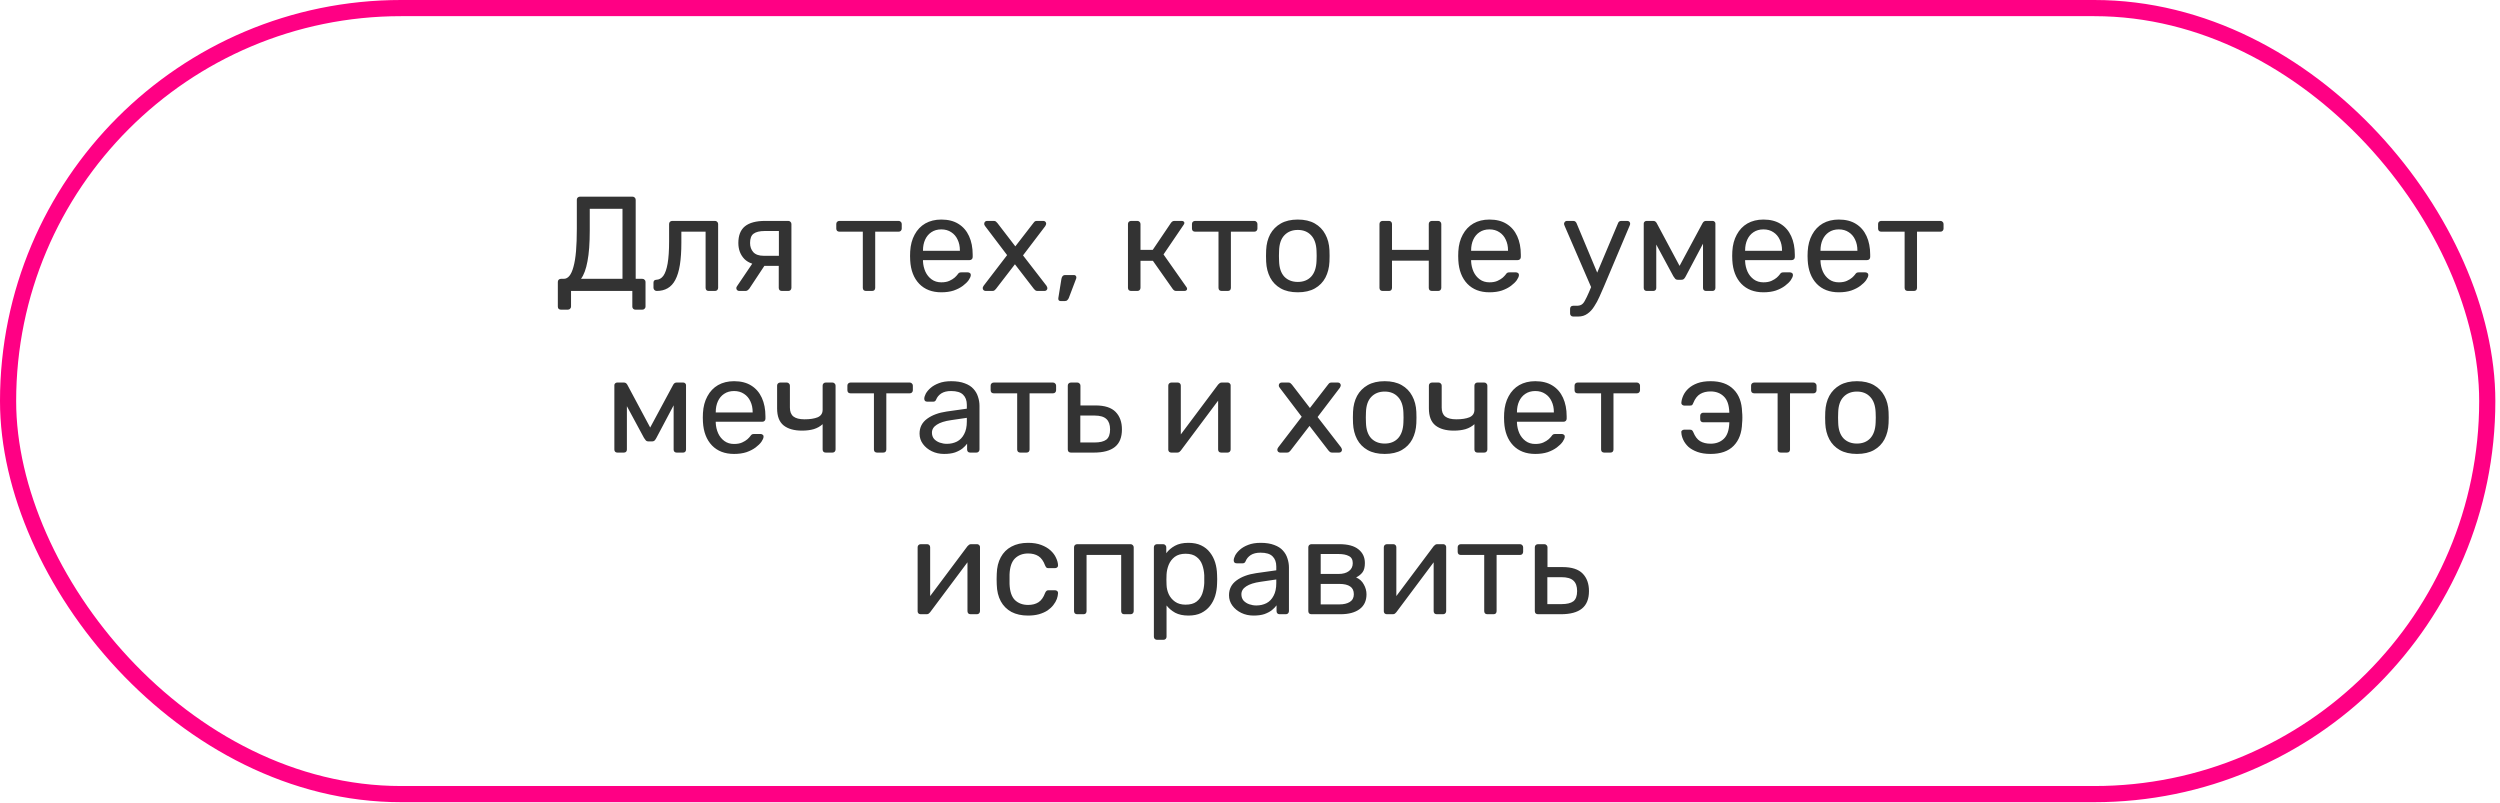
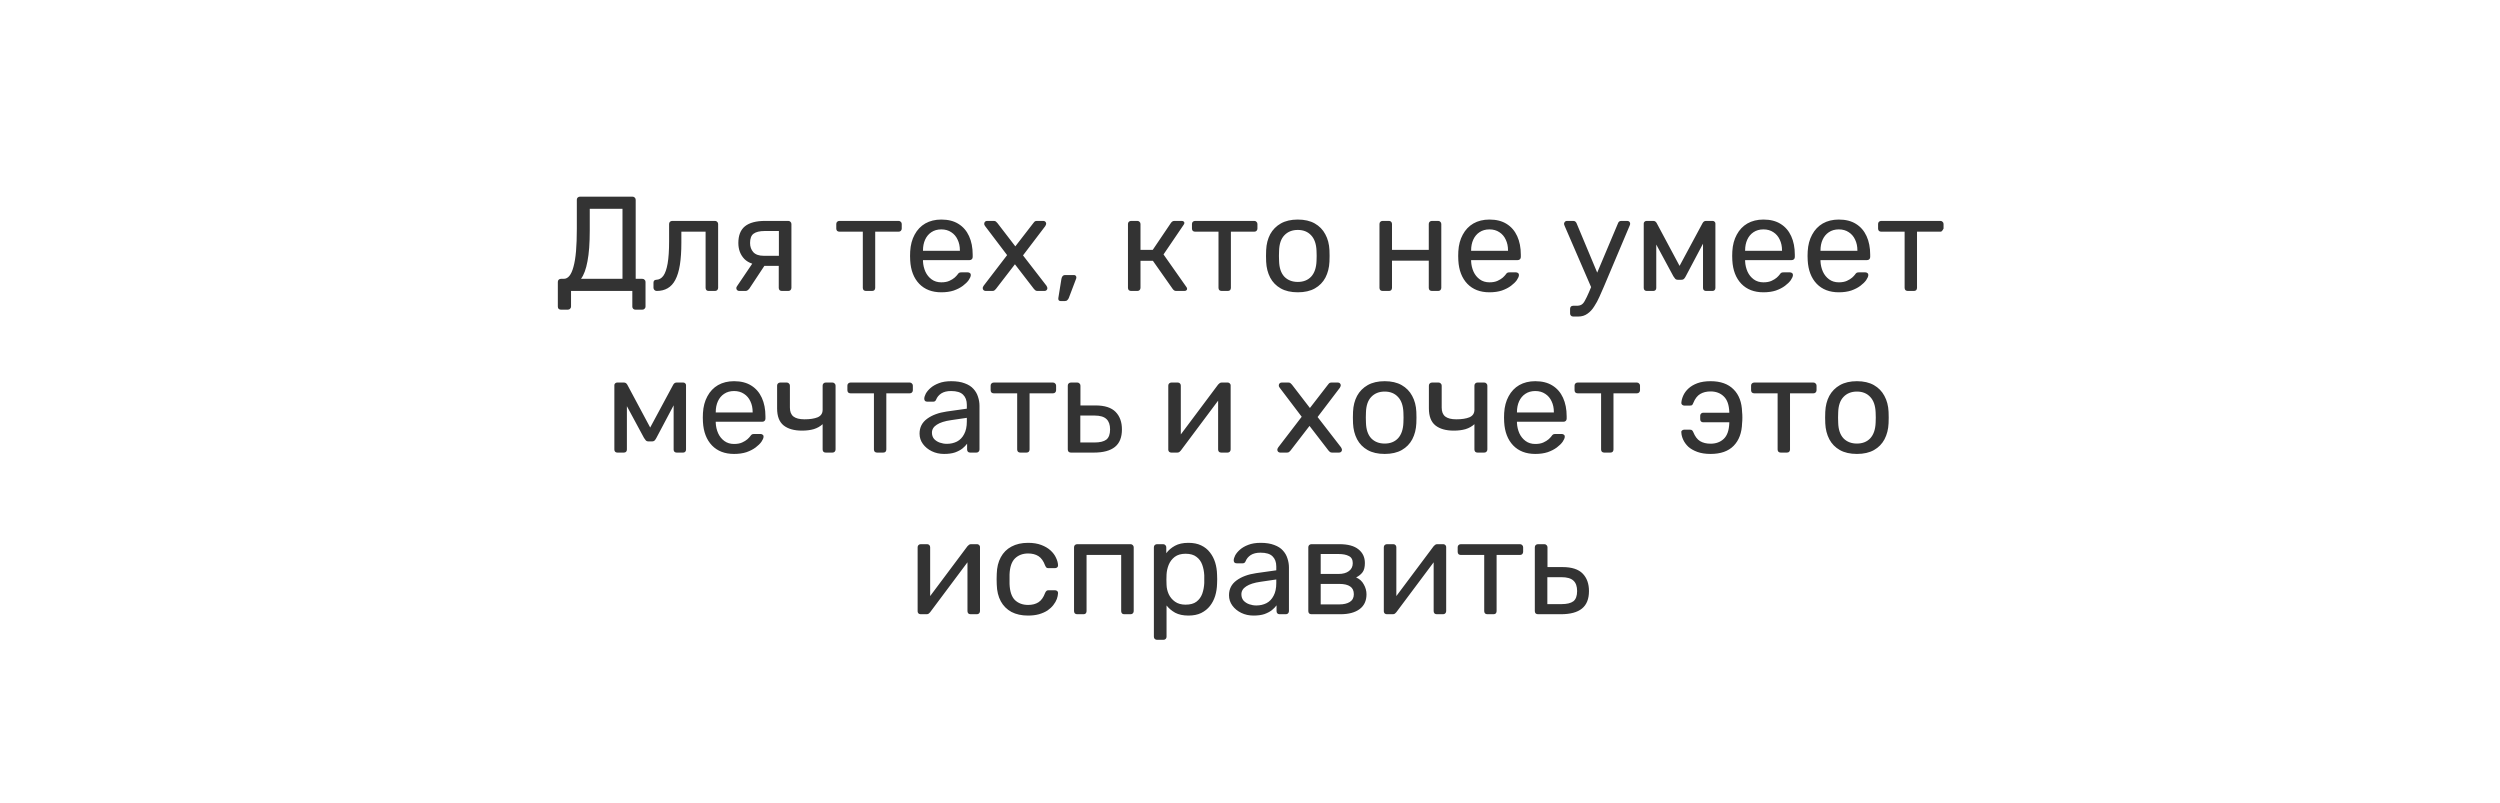
<svg xmlns="http://www.w3.org/2000/svg" width="464" height="149" viewBox="0 0 464 149" fill="none">
-   <path d="M104.109 57.475C103.943 57.475 103.801 57.425 103.684 57.325C103.584 57.225 103.534 57.083 103.534 56.9V52.325C103.534 52.158 103.584 52.025 103.684 51.925C103.801 51.808 103.943 51.75 104.109 51.75H104.634C105.034 51.75 105.384 51.567 105.684 51.2C105.984 50.833 106.234 50.275 106.434 49.525C106.651 48.758 106.809 47.792 106.909 46.625C107.009 45.458 107.059 44.075 107.059 42.475V37.075C107.059 36.908 107.109 36.775 107.209 36.675C107.326 36.558 107.468 36.5 107.634 36.5H117.384C117.568 36.5 117.709 36.558 117.809 36.675C117.926 36.775 117.984 36.917 117.984 37.1V51.75H119.209C119.393 51.75 119.534 51.808 119.634 51.925C119.751 52.025 119.809 52.158 119.809 52.325V56.9C119.809 57.067 119.751 57.2 119.634 57.3C119.534 57.417 119.393 57.475 119.209 57.475H117.934C117.751 57.475 117.609 57.417 117.509 57.3C117.409 57.2 117.359 57.067 117.359 56.9V54H105.984V56.9C105.984 57.067 105.926 57.2 105.809 57.3C105.709 57.417 105.568 57.475 105.384 57.475H104.109ZM107.834 51.75H115.534V38.75H109.459V42.775C109.459 45.142 109.318 47.05 109.034 48.5C108.768 49.95 108.368 51.033 107.834 51.75ZM121.885 54C121.718 54 121.576 53.942 121.46 53.825C121.343 53.708 121.285 53.567 121.285 53.4V52.475C121.285 52.125 121.46 51.942 121.81 51.925C122.326 51.908 122.76 51.667 123.11 51.2C123.46 50.717 123.726 49.958 123.91 48.925C124.093 47.875 124.185 46.492 124.185 44.775V41.575C124.185 41.408 124.235 41.275 124.335 41.175C124.451 41.058 124.593 41 124.76 41H132.71C132.876 41 133.01 41.058 133.11 41.175C133.226 41.275 133.285 41.408 133.285 41.575V53.425C133.285 53.592 133.226 53.733 133.11 53.85C133.01 53.95 132.876 54 132.71 54H131.51C131.343 54 131.21 53.95 131.11 53.85C131.01 53.733 130.96 53.592 130.96 53.425V43H126.46V45.05C126.46 46.65 126.368 48.025 126.185 49.175C126.001 50.308 125.718 51.233 125.335 51.95C124.968 52.65 124.493 53.167 123.91 53.5C123.343 53.833 122.668 54 121.885 54ZM145.112 54C144.928 54 144.787 53.95 144.687 53.85C144.587 53.733 144.537 53.592 144.537 53.425V49.35H141.662V49.225C140.095 49.225 138.928 48.842 138.162 48.075C137.412 47.292 137.037 46.3 137.037 45.1C137.037 43.7 137.445 42.667 138.262 42C139.095 41.333 140.345 41 142.012 41H146.312C146.478 41 146.612 41.058 146.712 41.175C146.828 41.275 146.887 41.408 146.887 41.575V53.425C146.887 53.592 146.828 53.733 146.712 53.85C146.612 53.95 146.478 54 146.312 54H145.112ZM137.187 54C137.037 54 136.912 53.95 136.812 53.85C136.712 53.75 136.662 53.633 136.662 53.5C136.662 53.433 136.67 53.367 136.687 53.3C136.72 53.217 136.77 53.133 136.837 53.05L139.812 48.65L142.212 48.825L139.037 53.625C138.97 53.708 138.878 53.792 138.762 53.875C138.645 53.958 138.52 54 138.387 54H137.187ZM141.737 47.475H144.562V42.875H141.937C141.003 42.875 140.312 43.042 139.862 43.375C139.428 43.692 139.212 44.267 139.212 45.1C139.212 45.783 139.412 46.35 139.812 46.8C140.228 47.25 140.87 47.475 141.737 47.475ZM160.713 54C160.547 54 160.405 53.95 160.288 53.85C160.188 53.733 160.138 53.592 160.138 53.425V43H155.788C155.622 43 155.48 42.95 155.363 42.85C155.263 42.733 155.213 42.592 155.213 42.425V41.575C155.213 41.408 155.263 41.275 155.363 41.175C155.48 41.058 155.622 41 155.788 41H166.788C166.955 41 167.088 41.058 167.188 41.175C167.305 41.275 167.363 41.408 167.363 41.575V42.425C167.363 42.592 167.305 42.733 167.188 42.85C167.088 42.95 166.955 43 166.788 43H162.438V53.425C162.438 53.592 162.388 53.733 162.288 53.85C162.188 53.95 162.047 54 161.863 54H160.713ZM174.706 54.25C172.989 54.25 171.623 53.725 170.606 52.675C169.589 51.608 169.031 50.158 168.931 48.325C168.914 48.108 168.906 47.833 168.906 47.5C168.906 47.15 168.914 46.867 168.931 46.65C168.998 45.467 169.273 44.433 169.756 43.55C170.239 42.65 170.898 41.958 171.731 41.475C172.581 40.992 173.573 40.75 174.706 40.75C175.973 40.75 177.031 41.017 177.881 41.55C178.748 42.083 179.406 42.842 179.856 43.825C180.306 44.808 180.531 45.958 180.531 47.275V47.7C180.531 47.883 180.473 48.025 180.356 48.125C180.256 48.225 180.123 48.275 179.956 48.275H171.306C171.306 48.292 171.306 48.325 171.306 48.375C171.306 48.425 171.306 48.467 171.306 48.5C171.339 49.183 171.489 49.825 171.756 50.425C172.023 51.008 172.406 51.483 172.906 51.85C173.406 52.217 174.006 52.4 174.706 52.4C175.306 52.4 175.806 52.308 176.206 52.125C176.606 51.942 176.931 51.742 177.181 51.525C177.431 51.292 177.598 51.117 177.681 51C177.831 50.783 177.948 50.658 178.031 50.625C178.114 50.575 178.248 50.55 178.431 50.55H179.631C179.798 50.55 179.931 50.6 180.031 50.7C180.148 50.783 180.198 50.908 180.181 51.075C180.164 51.325 180.031 51.633 179.781 52C179.531 52.35 179.173 52.7 178.706 53.05C178.239 53.4 177.673 53.692 177.006 53.925C176.339 54.142 175.573 54.25 174.706 54.25ZM171.306 46.55H178.156V46.475C178.156 45.725 178.014 45.058 177.731 44.475C177.464 43.892 177.073 43.433 176.556 43.1C176.039 42.75 175.423 42.575 174.706 42.575C173.989 42.575 173.373 42.75 172.856 43.1C172.356 43.433 171.973 43.892 171.706 44.475C171.439 45.058 171.306 45.725 171.306 46.475V46.55ZM182.92 54C182.787 54 182.662 53.95 182.545 53.85C182.445 53.75 182.395 53.625 182.395 53.475C182.395 53.425 182.404 53.367 182.42 53.3C182.454 53.217 182.504 53.125 182.57 53.025L186.92 47.35L182.845 41.975C182.779 41.875 182.729 41.792 182.695 41.725C182.679 41.658 182.67 41.592 182.67 41.525C182.67 41.375 182.72 41.25 182.82 41.15C182.92 41.05 183.045 41 183.195 41H184.47C184.654 41 184.787 41.05 184.87 41.15C184.97 41.233 185.054 41.317 185.12 41.4L188.445 45.725L191.77 41.425C191.837 41.342 191.912 41.25 191.995 41.15C192.095 41.05 192.237 41 192.42 41H193.645C193.795 41 193.92 41.05 194.02 41.15C194.12 41.25 194.17 41.375 194.17 41.525C194.17 41.592 194.154 41.658 194.12 41.725C194.104 41.792 194.062 41.875 193.995 41.975L189.87 47.4L194.22 53.025C194.287 53.125 194.329 53.208 194.345 53.275C194.379 53.342 194.395 53.408 194.395 53.475C194.395 53.625 194.345 53.75 194.245 53.85C194.145 53.95 194.02 54 193.87 54H192.545C192.379 54 192.245 53.958 192.145 53.875C192.045 53.792 191.962 53.708 191.895 53.625L188.37 49.05L184.845 53.625C184.779 53.692 184.695 53.775 184.595 53.875C184.512 53.958 184.379 54 184.195 54H182.92ZM196.822 55.875C196.689 55.875 196.58 55.825 196.497 55.725C196.43 55.625 196.405 55.5 196.422 55.35L196.997 51.775C197.03 51.575 197.097 51.408 197.197 51.275C197.314 51.125 197.48 51.05 197.697 51.05H199.372C199.489 51.05 199.58 51.092 199.647 51.175C199.73 51.258 199.772 51.358 199.772 51.475C199.772 51.608 199.739 51.742 199.672 51.875L198.372 55.3C198.305 55.467 198.214 55.6 198.097 55.7C197.997 55.817 197.847 55.875 197.647 55.875H196.822ZM209.925 54C209.759 54 209.617 53.95 209.5 53.85C209.4 53.733 209.35 53.592 209.35 53.425V41.575C209.35 41.408 209.4 41.275 209.5 41.175C209.617 41.058 209.759 41 209.925 41H211.1C211.267 41 211.4 41.058 211.5 41.175C211.617 41.275 211.675 41.408 211.675 41.575V46.375H213.95L217.325 41.375C217.409 41.258 217.5 41.167 217.6 41.1C217.7 41.033 217.834 41 218 41H219.3C219.45 41 219.575 41.033 219.675 41.1C219.775 41.167 219.825 41.267 219.825 41.4C219.825 41.433 219.809 41.483 219.775 41.55C219.759 41.6 219.734 41.65 219.7 41.7L215.95 47.225L220.2 53.275C220.284 53.375 220.325 53.483 220.325 53.6C220.325 53.733 220.275 53.833 220.175 53.9C220.092 53.967 219.975 54 219.825 54H218.3C218.15 54 218.025 53.967 217.925 53.9C217.825 53.833 217.734 53.742 217.65 53.625L213.975 48.4H211.675V53.425C211.675 53.592 211.617 53.733 211.5 53.85C211.4 53.95 211.267 54 211.1 54H209.925ZM226.729 54C226.562 54 226.42 53.95 226.304 53.85C226.204 53.733 226.154 53.592 226.154 53.425V43H221.804C221.637 43 221.495 42.95 221.379 42.85C221.279 42.733 221.229 42.592 221.229 42.425V41.575C221.229 41.408 221.279 41.275 221.379 41.175C221.495 41.058 221.637 41 221.804 41H232.804C232.97 41 233.104 41.058 233.204 41.175C233.32 41.275 233.379 41.408 233.379 41.575V42.425C233.379 42.592 233.32 42.733 233.204 42.85C233.104 42.95 232.97 43 232.804 43H228.454V53.425C228.454 53.592 228.404 53.733 228.304 53.85C228.204 53.95 228.062 54 227.879 54H226.729ZM240.872 54.25C239.605 54.25 238.547 54.008 237.697 53.525C236.847 53.042 236.197 52.375 235.747 51.525C235.297 50.658 235.047 49.675 234.997 48.575C234.98 48.292 234.972 47.933 234.972 47.5C234.972 47.05 234.98 46.692 234.997 46.425C235.047 45.308 235.297 44.325 235.747 43.475C236.213 42.625 236.872 41.958 237.722 41.475C238.572 40.992 239.622 40.75 240.872 40.75C242.122 40.75 243.172 40.992 244.022 41.475C244.872 41.958 245.522 42.625 245.972 43.475C246.438 44.325 246.697 45.308 246.747 46.425C246.763 46.692 246.772 47.05 246.772 47.5C246.772 47.933 246.763 48.292 246.747 48.575C246.697 49.675 246.447 50.658 245.997 51.525C245.547 52.375 244.897 53.042 244.047 53.525C243.197 54.008 242.138 54.25 240.872 54.25ZM240.872 52.325C241.905 52.325 242.73 52 243.347 51.35C243.963 50.683 244.297 49.717 244.347 48.45C244.363 48.2 244.372 47.883 244.372 47.5C244.372 47.117 244.363 46.8 244.347 46.55C244.297 45.283 243.963 44.325 243.347 43.675C242.73 43.008 241.905 42.675 240.872 42.675C239.838 42.675 239.005 43.008 238.372 43.675C237.755 44.325 237.43 45.283 237.397 46.55C237.38 46.8 237.372 47.117 237.372 47.5C237.372 47.883 237.38 48.2 237.397 48.45C237.43 49.717 237.755 50.683 238.372 51.35C239.005 52 239.838 52.325 240.872 52.325ZM256.605 54C256.439 54 256.297 53.95 256.18 53.85C256.08 53.733 256.03 53.592 256.03 53.425V41.575C256.03 41.408 256.08 41.275 256.18 41.175C256.297 41.058 256.439 41 256.605 41H257.805C257.972 41 258.105 41.058 258.205 41.175C258.305 41.275 258.355 41.408 258.355 41.575V46.375H265.18V41.575C265.18 41.408 265.23 41.275 265.33 41.175C265.447 41.058 265.589 41 265.755 41H266.93C267.097 41 267.23 41.058 267.33 41.175C267.447 41.275 267.505 41.408 267.505 41.575V53.425C267.505 53.592 267.447 53.733 267.33 53.85C267.23 53.95 267.097 54 266.93 54H265.755C265.589 54 265.447 53.95 265.33 53.85C265.23 53.733 265.18 53.592 265.18 53.425V48.375H258.355V53.425C258.355 53.592 258.305 53.733 258.205 53.85C258.105 53.95 257.972 54 257.805 54H256.605ZM276.44 54.25C274.723 54.25 273.356 53.725 272.34 52.675C271.323 51.608 270.765 50.158 270.665 48.325C270.648 48.108 270.64 47.833 270.64 47.5C270.64 47.15 270.648 46.867 270.665 46.65C270.731 45.467 271.006 44.433 271.49 43.55C271.973 42.65 272.631 41.958 273.465 41.475C274.315 40.992 275.306 40.75 276.44 40.75C277.706 40.75 278.765 41.017 279.615 41.55C280.481 42.083 281.14 42.842 281.59 43.825C282.04 44.808 282.265 45.958 282.265 47.275V47.7C282.265 47.883 282.206 48.025 282.09 48.125C281.99 48.225 281.856 48.275 281.69 48.275H273.04C273.04 48.292 273.04 48.325 273.04 48.375C273.04 48.425 273.04 48.467 273.04 48.5C273.073 49.183 273.223 49.825 273.49 50.425C273.756 51.008 274.14 51.483 274.64 51.85C275.14 52.217 275.74 52.4 276.44 52.4C277.04 52.4 277.54 52.308 277.94 52.125C278.34 51.942 278.665 51.742 278.915 51.525C279.165 51.292 279.331 51.117 279.415 51C279.565 50.783 279.681 50.658 279.765 50.625C279.848 50.575 279.981 50.55 280.165 50.55H281.365C281.531 50.55 281.665 50.6 281.765 50.7C281.881 50.783 281.931 50.908 281.915 51.075C281.898 51.325 281.765 51.633 281.515 52C281.265 52.35 280.906 52.7 280.44 53.05C279.973 53.4 279.406 53.692 278.74 53.925C278.073 54.142 277.306 54.25 276.44 54.25ZM273.04 46.55H279.89V46.475C279.89 45.725 279.748 45.058 279.465 44.475C279.198 43.892 278.806 43.433 278.29 43.1C277.773 42.75 277.156 42.575 276.44 42.575C275.723 42.575 275.106 42.75 274.59 43.1C274.09 43.433 273.706 43.892 273.44 44.475C273.173 45.058 273.04 45.725 273.04 46.475V46.55ZM291.982 58.75C291.798 58.75 291.657 58.692 291.557 58.575C291.457 58.475 291.407 58.342 291.407 58.175V57.325C291.407 57.158 291.457 57.017 291.557 56.9C291.657 56.8 291.798 56.75 291.982 56.75H292.632C293.015 56.75 293.323 56.675 293.557 56.525C293.79 56.375 293.998 56.117 294.182 55.75C294.382 55.4 294.615 54.917 294.882 54.3L300.307 41.425C300.357 41.292 300.423 41.192 300.507 41.125C300.607 41.042 300.748 41 300.932 41H302.032C302.182 41 302.307 41.05 302.407 41.15C302.507 41.25 302.557 41.367 302.557 41.5C302.557 41.567 302.548 41.633 302.532 41.7C302.515 41.75 302.482 41.833 302.432 41.95L297.682 53.2C297.432 53.8 297.157 54.425 296.857 55.075C296.573 55.725 296.248 56.325 295.882 56.875C295.532 57.442 295.115 57.892 294.632 58.225C294.148 58.575 293.582 58.75 292.932 58.75H291.982ZM295.457 53.625L290.407 41.95C290.323 41.75 290.282 41.608 290.282 41.525C290.298 41.375 290.357 41.25 290.457 41.15C290.557 41.05 290.673 41 290.807 41H291.982C292.165 41 292.298 41.042 292.382 41.125C292.482 41.208 292.557 41.308 292.607 41.425L296.757 51.35L295.457 53.625ZM305.628 54C305.461 54 305.328 53.95 305.228 53.85C305.128 53.75 305.078 53.617 305.078 53.45V41.475C305.078 41.342 305.128 41.233 305.228 41.15C305.345 41.05 305.461 41 305.578 41H306.853C307.12 41 307.328 41.133 307.478 41.4L311.728 49.35L316.003 41.4C316.153 41.133 316.361 41 316.628 41H317.878C318.011 41 318.128 41.05 318.228 41.15C318.328 41.233 318.378 41.342 318.378 41.475V53.45C318.378 53.617 318.328 53.75 318.228 53.85C318.128 53.95 318.003 54 317.853 54H316.628C316.461 54 316.328 53.95 316.228 53.85C316.128 53.75 316.078 53.617 316.078 53.45V43.475L316.953 43.575L312.878 51.275C312.795 51.442 312.695 51.592 312.578 51.725C312.461 51.858 312.286 51.925 312.053 51.925H311.403C311.186 51.925 311.02 51.858 310.903 51.725C310.786 51.592 310.678 51.442 310.578 51.275L306.628 43.95L307.403 43.875V53.45C307.403 53.617 307.353 53.75 307.253 53.85C307.153 53.95 307.02 54 306.853 54H305.628ZM327.294 54.25C325.577 54.25 324.211 53.725 323.194 52.675C322.177 51.608 321.619 50.158 321.519 48.325C321.502 48.108 321.494 47.833 321.494 47.5C321.494 47.15 321.502 46.867 321.519 46.65C321.586 45.467 321.861 44.433 322.344 43.55C322.827 42.65 323.486 41.958 324.319 41.475C325.169 40.992 326.161 40.75 327.294 40.75C328.561 40.75 329.619 41.017 330.469 41.55C331.336 42.083 331.994 42.842 332.444 43.825C332.894 44.808 333.119 45.958 333.119 47.275V47.7C333.119 47.883 333.061 48.025 332.944 48.125C332.844 48.225 332.711 48.275 332.544 48.275H323.894C323.894 48.292 323.894 48.325 323.894 48.375C323.894 48.425 323.894 48.467 323.894 48.5C323.927 49.183 324.077 49.825 324.344 50.425C324.611 51.008 324.994 51.483 325.494 51.85C325.994 52.217 326.594 52.4 327.294 52.4C327.894 52.4 328.394 52.308 328.794 52.125C329.194 51.942 329.519 51.742 329.769 51.525C330.019 51.292 330.186 51.117 330.269 51C330.419 50.783 330.536 50.658 330.619 50.625C330.702 50.575 330.836 50.55 331.019 50.55H332.219C332.386 50.55 332.519 50.6 332.619 50.7C332.736 50.783 332.786 50.908 332.769 51.075C332.752 51.325 332.619 51.633 332.369 52C332.119 52.35 331.761 52.7 331.294 53.05C330.827 53.4 330.261 53.692 329.594 53.925C328.927 54.142 328.161 54.25 327.294 54.25ZM323.894 46.55H330.744V46.475C330.744 45.725 330.602 45.058 330.319 44.475C330.052 43.892 329.661 43.433 329.144 43.1C328.627 42.75 328.011 42.575 327.294 42.575C326.577 42.575 325.961 42.75 325.444 43.1C324.944 43.433 324.561 43.892 324.294 44.475C324.027 45.058 323.894 45.725 323.894 46.475V46.55ZM341.283 54.25C339.567 54.25 338.2 53.725 337.183 52.675C336.167 51.608 335.608 50.158 335.508 48.325C335.492 48.108 335.483 47.833 335.483 47.5C335.483 47.15 335.492 46.867 335.508 46.65C335.575 45.467 335.85 44.433 336.333 43.55C336.817 42.65 337.475 41.958 338.308 41.475C339.158 40.992 340.15 40.75 341.283 40.75C342.55 40.75 343.608 41.017 344.458 41.55C345.325 42.083 345.983 42.842 346.433 43.825C346.883 44.808 347.108 45.958 347.108 47.275V47.7C347.108 47.883 347.05 48.025 346.933 48.125C346.833 48.225 346.7 48.275 346.533 48.275H337.883C337.883 48.292 337.883 48.325 337.883 48.375C337.883 48.425 337.883 48.467 337.883 48.5C337.917 49.183 338.067 49.825 338.333 50.425C338.6 51.008 338.983 51.483 339.483 51.85C339.983 52.217 340.583 52.4 341.283 52.4C341.883 52.4 342.383 52.308 342.783 52.125C343.183 51.942 343.508 51.742 343.758 51.525C344.008 51.292 344.175 51.117 344.258 51C344.408 50.783 344.525 50.658 344.608 50.625C344.692 50.575 344.825 50.55 345.008 50.55H346.208C346.375 50.55 346.508 50.6 346.608 50.7C346.725 50.783 346.775 50.908 346.758 51.075C346.742 51.325 346.608 51.633 346.358 52C346.108 52.35 345.75 52.7 345.283 53.05C344.817 53.4 344.25 53.692 343.583 53.925C342.917 54.142 342.15 54.25 341.283 54.25ZM337.883 46.55H344.733V46.475C344.733 45.725 344.592 45.058 344.308 44.475C344.042 43.892 343.65 43.433 343.133 43.1C342.617 42.75 342 42.575 341.283 42.575C340.567 42.575 339.95 42.75 339.433 43.1C338.933 43.433 338.55 43.892 338.283 44.475C338.017 45.058 337.883 45.725 337.883 46.475V46.55ZM354.073 54C353.906 54 353.764 53.95 353.648 53.85C353.548 53.733 353.498 53.592 353.498 53.425V43H349.148C348.981 43 348.839 42.95 348.723 42.85C348.623 42.733 348.573 42.592 348.573 42.425V41.575C348.573 41.408 348.623 41.275 348.723 41.175C348.839 41.058 348.981 41 349.148 41H360.148C360.314 41 360.448 41.058 360.548 41.175C360.664 41.275 360.723 41.408 360.723 41.575V42.425C360.723 42.592 360.664 42.733 360.548 42.85C360.448 42.95 360.314 43 360.148 43H355.798V53.425C355.798 53.592 355.748 53.733 355.648 53.85C355.548 53.95 355.406 54 355.223 54H354.073ZM114.576 84C114.409 84 114.276 83.95 114.176 83.85C114.076 83.75 114.026 83.617 114.026 83.45V71.475C114.026 71.342 114.076 71.233 114.176 71.15C114.292 71.05 114.409 71 114.526 71H115.801C116.067 71 116.276 71.133 116.426 71.4L120.676 79.35L124.951 71.4C125.101 71.133 125.309 71 125.576 71H126.826C126.959 71 127.076 71.05 127.176 71.15C127.276 71.233 127.326 71.342 127.326 71.475V83.45C127.326 83.617 127.276 83.75 127.176 83.85C127.076 83.95 126.951 84 126.801 84H125.576C125.409 84 125.276 83.95 125.176 83.85C125.076 83.75 125.026 83.617 125.026 83.45V73.475L125.901 73.575L121.826 81.275C121.742 81.442 121.642 81.592 121.526 81.725C121.409 81.858 121.234 81.925 121.001 81.925H120.351C120.134 81.925 119.967 81.858 119.851 81.725C119.734 81.592 119.626 81.442 119.526 81.275L115.576 73.95L116.351 73.875V83.45C116.351 83.617 116.301 83.75 116.201 83.85C116.101 83.95 115.967 84 115.801 84H114.576ZM136.242 84.25C134.525 84.25 133.158 83.725 132.142 82.675C131.125 81.608 130.567 80.158 130.467 78.325C130.45 78.108 130.442 77.833 130.442 77.5C130.442 77.15 130.45 76.867 130.467 76.65C130.533 75.467 130.808 74.433 131.292 73.55C131.775 72.65 132.433 71.958 133.267 71.475C134.117 70.992 135.108 70.75 136.242 70.75C137.508 70.75 138.567 71.017 139.417 71.55C140.283 72.083 140.942 72.842 141.392 73.825C141.842 74.808 142.067 75.958 142.067 77.275V77.7C142.067 77.883 142.008 78.025 141.892 78.125C141.792 78.225 141.658 78.275 141.492 78.275H132.842C132.842 78.292 132.842 78.325 132.842 78.375C132.842 78.425 132.842 78.467 132.842 78.5C132.875 79.183 133.025 79.825 133.292 80.425C133.558 81.008 133.942 81.483 134.442 81.85C134.942 82.217 135.542 82.4 136.242 82.4C136.842 82.4 137.342 82.308 137.742 82.125C138.142 81.942 138.467 81.742 138.717 81.525C138.967 81.292 139.133 81.117 139.217 81C139.367 80.783 139.483 80.658 139.567 80.625C139.65 80.575 139.783 80.55 139.967 80.55H141.167C141.333 80.55 141.467 80.6 141.567 80.7C141.683 80.783 141.733 80.908 141.717 81.075C141.7 81.325 141.567 81.633 141.317 82C141.067 82.35 140.708 82.7 140.242 83.05C139.775 83.4 139.208 83.692 138.542 83.925C137.875 84.142 137.108 84.25 136.242 84.25ZM132.842 76.55H139.692V76.475C139.692 75.725 139.55 75.058 139.267 74.475C139 73.892 138.608 73.433 138.092 73.1C137.575 72.75 136.958 72.575 136.242 72.575C135.525 72.575 134.908 72.75 134.392 73.1C133.892 73.433 133.508 73.892 133.242 74.475C132.975 75.058 132.842 75.725 132.842 76.475V76.55ZM153.256 84C153.073 84 152.931 83.95 152.831 83.85C152.731 83.733 152.681 83.592 152.681 83.425V78.725C152.231 79.142 151.681 79.45 151.031 79.65C150.398 79.833 149.673 79.925 148.856 79.925C147.389 79.925 146.248 79.6 145.431 78.95C144.631 78.3 144.231 77.25 144.231 75.8V71.575C144.231 71.408 144.281 71.275 144.381 71.175C144.498 71.058 144.639 71 144.806 71H146.031C146.198 71 146.331 71.058 146.431 71.175C146.548 71.275 146.606 71.408 146.606 71.575V75.65C146.606 76.4 146.823 76.95 147.256 77.3C147.706 77.65 148.389 77.825 149.306 77.825C150.323 77.825 151.139 77.7 151.756 77.45C152.373 77.183 152.681 76.717 152.681 76.05V71.575C152.681 71.408 152.731 71.275 152.831 71.175C152.931 71.058 153.073 71 153.256 71H154.506C154.673 71 154.806 71.058 154.906 71.175C155.023 71.275 155.081 71.408 155.081 71.575V83.425C155.081 83.592 155.023 83.733 154.906 83.85C154.806 83.95 154.673 84 154.506 84H153.256ZM162.776 84C162.61 84 162.468 83.95 162.351 83.85C162.251 83.733 162.201 83.592 162.201 83.425V73H157.851C157.685 73 157.543 72.95 157.426 72.85C157.326 72.733 157.276 72.592 157.276 72.425V71.575C157.276 71.408 157.326 71.275 157.426 71.175C157.543 71.058 157.685 71 157.851 71H168.851C169.018 71 169.151 71.058 169.251 71.175C169.368 71.275 169.426 71.408 169.426 71.575V72.425C169.426 72.592 169.368 72.733 169.251 72.85C169.151 72.95 169.018 73 168.851 73H164.501V83.425C164.501 83.592 164.451 83.733 164.351 83.85C164.251 83.95 164.11 84 163.926 84H162.776ZM175.219 84.25C174.386 84.25 173.627 84.083 172.944 83.75C172.261 83.417 171.711 82.967 171.294 82.4C170.877 81.833 170.669 81.192 170.669 80.475C170.669 79.325 171.136 78.408 172.069 77.725C173.002 77.042 174.219 76.592 175.719 76.375L179.444 75.85V75.125C179.444 74.325 179.211 73.7 178.744 73.25C178.294 72.8 177.552 72.575 176.519 72.575C175.769 72.575 175.161 72.725 174.694 73.025C174.244 73.325 173.927 73.708 173.744 74.175C173.644 74.425 173.469 74.55 173.219 74.55H172.094C171.911 74.55 171.769 74.5 171.669 74.4C171.586 74.283 171.544 74.15 171.544 74C171.544 73.75 171.636 73.442 171.819 73.075C172.019 72.708 172.319 72.35 172.719 72C173.119 71.65 173.627 71.358 174.244 71.125C174.877 70.875 175.644 70.75 176.544 70.75C177.544 70.75 178.386 70.883 179.069 71.15C179.752 71.4 180.286 71.742 180.669 72.175C181.069 72.608 181.352 73.1 181.519 73.65C181.702 74.2 181.794 74.758 181.794 75.325V83.425C181.794 83.592 181.736 83.733 181.619 83.85C181.519 83.95 181.386 84 181.219 84H180.069C179.886 84 179.744 83.95 179.644 83.85C179.544 83.733 179.494 83.592 179.494 83.425V82.35C179.277 82.65 178.986 82.95 178.619 83.25C178.252 83.533 177.794 83.775 177.244 83.975C176.694 84.158 176.019 84.25 175.219 84.25ZM175.744 82.375C176.427 82.375 177.052 82.233 177.619 81.95C178.186 81.65 178.627 81.192 178.944 80.575C179.277 79.958 179.444 79.183 179.444 78.25V77.55L176.544 77.975C175.361 78.142 174.469 78.425 173.869 78.825C173.269 79.208 172.969 79.7 172.969 80.3C172.969 80.767 173.102 81.158 173.369 81.475C173.652 81.775 174.002 82 174.419 82.15C174.852 82.3 175.294 82.375 175.744 82.375ZM189.363 84C189.196 84 189.055 83.95 188.938 83.85C188.838 83.733 188.788 83.592 188.788 83.425V73H184.438C184.271 73 184.13 72.95 184.013 72.85C183.913 72.733 183.863 72.592 183.863 72.425V71.575C183.863 71.408 183.913 71.275 184.013 71.175C184.13 71.058 184.271 71 184.438 71H195.438C195.605 71 195.738 71.058 195.838 71.175C195.955 71.275 196.013 71.408 196.013 71.575V72.425C196.013 72.592 195.955 72.733 195.838 72.85C195.738 72.95 195.605 73 195.438 73H191.088V83.425C191.088 83.592 191.038 83.733 190.938 83.85C190.838 83.95 190.696 84 190.513 84H189.363ZM198.756 84C198.589 84 198.448 83.95 198.331 83.85C198.231 83.733 198.181 83.592 198.181 83.425V71.575C198.181 71.408 198.231 71.275 198.331 71.175C198.448 71.058 198.589 71 198.756 71H199.956C200.123 71 200.256 71.058 200.356 71.175C200.473 71.275 200.531 71.408 200.531 71.575V75.25H203.331C205.031 75.25 206.273 75.65 207.056 76.45C207.839 77.25 208.231 78.333 208.231 79.7C208.231 81.167 207.798 82.25 206.931 82.95C206.064 83.65 204.764 84 203.031 84H198.756ZM200.506 82.125H203.131C204.131 82.125 204.864 81.95 205.331 81.6C205.798 81.233 206.031 80.6 206.031 79.7C206.031 78.833 205.806 78.192 205.356 77.775C204.906 77.342 204.164 77.125 203.131 77.125H200.506V82.125ZM217.383 84C217.233 84 217.1 83.95 216.983 83.85C216.883 83.733 216.833 83.608 216.833 83.475V71.575C216.833 71.408 216.883 71.275 216.983 71.175C217.1 71.058 217.242 71 217.408 71H218.608C218.775 71 218.908 71.058 219.008 71.175C219.108 71.275 219.158 71.408 219.158 71.575V82.175L218.508 81.5L226.083 71.375C226.167 71.275 226.258 71.192 226.358 71.125C226.458 71.042 226.583 71 226.733 71H227.883C228.017 71 228.133 71.05 228.233 71.15C228.35 71.25 228.408 71.367 228.408 71.5V83.425C228.408 83.592 228.35 83.733 228.233 83.85C228.133 83.95 228 84 227.833 84H226.658C226.475 84 226.333 83.95 226.233 83.85C226.133 83.733 226.083 83.592 226.083 83.425V73.45L226.783 73.425L219.158 83.625C219.092 83.708 219.008 83.792 218.908 83.875C218.808 83.958 218.675 84 218.508 84H217.383ZM237.596 84C237.462 84 237.337 83.95 237.221 83.85C237.121 83.75 237.071 83.625 237.071 83.475C237.071 83.425 237.079 83.367 237.096 83.3C237.129 83.217 237.179 83.125 237.246 83.025L241.596 77.35L237.521 71.975C237.454 71.875 237.404 71.792 237.371 71.725C237.354 71.658 237.346 71.592 237.346 71.525C237.346 71.375 237.396 71.25 237.496 71.15C237.596 71.05 237.721 71 237.871 71H239.146C239.329 71 239.462 71.05 239.546 71.15C239.646 71.233 239.729 71.317 239.796 71.4L243.121 75.725L246.446 71.425C246.512 71.342 246.587 71.25 246.671 71.15C246.771 71.05 246.912 71 247.096 71H248.321C248.471 71 248.596 71.05 248.696 71.15C248.796 71.25 248.846 71.375 248.846 71.525C248.846 71.592 248.829 71.658 248.796 71.725C248.779 71.792 248.737 71.875 248.671 71.975L244.546 77.4L248.896 83.025C248.962 83.125 249.004 83.208 249.021 83.275C249.054 83.342 249.071 83.408 249.071 83.475C249.071 83.625 249.021 83.75 248.921 83.85C248.821 83.95 248.696 84 248.546 84H247.221C247.054 84 246.921 83.958 246.821 83.875C246.721 83.792 246.637 83.708 246.571 83.625L243.046 79.05L239.521 83.625C239.454 83.692 239.371 83.775 239.271 83.875C239.187 83.958 239.054 84 238.871 84H237.596ZM256.997 84.25C255.731 84.25 254.672 84.008 253.822 83.525C252.972 83.042 252.322 82.375 251.872 81.525C251.422 80.658 251.172 79.675 251.122 78.575C251.106 78.292 251.097 77.933 251.097 77.5C251.097 77.05 251.106 76.692 251.122 76.425C251.172 75.308 251.422 74.325 251.872 73.475C252.339 72.625 252.997 71.958 253.847 71.475C254.697 70.992 255.747 70.75 256.997 70.75C258.247 70.75 259.297 70.992 260.147 71.475C260.997 71.958 261.647 72.625 262.097 73.475C262.564 74.325 262.822 75.308 262.872 76.425C262.889 76.692 262.897 77.05 262.897 77.5C262.897 77.933 262.889 78.292 262.872 78.575C262.822 79.675 262.572 80.658 262.122 81.525C261.672 82.375 261.022 83.042 260.172 83.525C259.322 84.008 258.264 84.25 256.997 84.25ZM256.997 82.325C258.031 82.325 258.856 82 259.472 81.35C260.089 80.683 260.422 79.717 260.472 78.45C260.489 78.2 260.497 77.883 260.497 77.5C260.497 77.117 260.489 76.8 260.472 76.55C260.422 75.283 260.089 74.325 259.472 73.675C258.856 73.008 258.031 72.675 256.997 72.675C255.964 72.675 255.131 73.008 254.497 73.675C253.881 74.325 253.556 75.283 253.522 76.55C253.506 76.8 253.497 77.117 253.497 77.5C253.497 77.883 253.506 78.2 253.522 78.45C253.556 79.717 253.881 80.683 254.497 81.35C255.131 82 255.964 82.325 256.997 82.325ZM274.228 84C274.044 84 273.903 83.95 273.803 83.85C273.703 83.733 273.653 83.592 273.653 83.425V78.725C273.203 79.142 272.653 79.45 272.003 79.65C271.369 79.833 270.644 79.925 269.828 79.925C268.361 79.925 267.219 79.6 266.403 78.95C265.603 78.3 265.203 77.25 265.203 75.8V71.575C265.203 71.408 265.253 71.275 265.353 71.175C265.469 71.058 265.611 71 265.778 71H267.003C267.169 71 267.303 71.058 267.403 71.175C267.519 71.275 267.578 71.408 267.578 71.575V75.65C267.578 76.4 267.794 76.95 268.228 77.3C268.678 77.65 269.361 77.825 270.278 77.825C271.294 77.825 272.111 77.7 272.728 77.45C273.344 77.183 273.653 76.717 273.653 76.05V71.575C273.653 71.408 273.703 71.275 273.803 71.175C273.903 71.058 274.044 71 274.228 71H275.478C275.644 71 275.778 71.058 275.878 71.175C275.994 71.275 276.053 71.408 276.053 71.575V83.425C276.053 83.592 275.994 83.733 275.878 83.85C275.778 83.95 275.644 84 275.478 84H274.228ZM284.948 84.25C283.231 84.25 281.865 83.725 280.848 82.675C279.831 81.608 279.273 80.158 279.173 78.325C279.156 78.108 279.148 77.833 279.148 77.5C279.148 77.15 279.156 76.867 279.173 76.65C279.24 75.467 279.515 74.433 279.998 73.55C280.481 72.65 281.14 71.958 281.973 71.475C282.823 70.992 283.815 70.75 284.948 70.75C286.215 70.75 287.273 71.017 288.123 71.55C288.99 72.083 289.648 72.842 290.098 73.825C290.548 74.808 290.773 75.958 290.773 77.275V77.7C290.773 77.883 290.715 78.025 290.598 78.125C290.498 78.225 290.365 78.275 290.198 78.275H281.548C281.548 78.292 281.548 78.325 281.548 78.375C281.548 78.425 281.548 78.467 281.548 78.5C281.581 79.183 281.731 79.825 281.998 80.425C282.265 81.008 282.648 81.483 283.148 81.85C283.648 82.217 284.248 82.4 284.948 82.4C285.548 82.4 286.048 82.308 286.448 82.125C286.848 81.942 287.173 81.742 287.423 81.525C287.673 81.292 287.84 81.117 287.923 81C288.073 80.783 288.19 80.658 288.273 80.625C288.356 80.575 288.49 80.55 288.673 80.55H289.873C290.04 80.55 290.173 80.6 290.273 80.7C290.39 80.783 290.44 80.908 290.423 81.075C290.406 81.325 290.273 81.633 290.023 82C289.773 82.35 289.415 82.7 288.948 83.05C288.481 83.4 287.915 83.692 287.248 83.925C286.581 84.142 285.815 84.25 284.948 84.25ZM281.548 76.55H288.398V76.475C288.398 75.725 288.256 75.058 287.973 74.475C287.706 73.892 287.315 73.433 286.798 73.1C286.281 72.75 285.665 72.575 284.948 72.575C284.231 72.575 283.615 72.75 283.098 73.1C282.598 73.433 282.215 73.892 281.948 74.475C281.681 75.058 281.548 75.725 281.548 76.475V76.55ZM297.737 84C297.57 84 297.429 83.95 297.312 83.85C297.212 83.733 297.162 83.592 297.162 83.425V73H292.812C292.645 73 292.504 72.95 292.387 72.85C292.287 72.733 292.237 72.592 292.237 72.425V71.575C292.237 71.408 292.287 71.275 292.387 71.175C292.504 71.058 292.645 71 292.812 71H303.812C303.979 71 304.112 71.058 304.212 71.175C304.329 71.275 304.387 71.408 304.387 71.575V72.425C304.387 72.592 304.329 72.733 304.212 72.85C304.112 72.95 303.979 73 303.812 73H299.462V83.425C299.462 83.592 299.412 83.733 299.312 83.85C299.212 83.95 299.07 84 298.887 84H297.737ZM317.483 84.25C316.533 84.25 315.716 84.125 315.033 83.875C314.35 83.625 313.791 83.308 313.358 82.925C312.941 82.525 312.625 82.092 312.408 81.625C312.191 81.158 312.075 80.708 312.058 80.275C312.025 80.125 312.066 80 312.183 79.9C312.3 79.8 312.425 79.75 312.558 79.75H313.683C313.866 79.75 313.991 79.792 314.058 79.875C314.141 79.942 314.216 80.058 314.283 80.225C314.6 81.008 315.016 81.558 315.533 81.875C316.066 82.192 316.716 82.35 317.483 82.35C318.483 82.35 319.3 82.05 319.933 81.45C320.566 80.85 320.908 79.875 320.958 78.525V78.375H316.108C315.941 78.375 315.808 78.325 315.708 78.225C315.608 78.125 315.558 77.992 315.558 77.825V77.15C315.558 77 315.608 76.875 315.708 76.775C315.808 76.658 315.941 76.6 316.108 76.6H320.958V76.475C320.908 75.142 320.566 74.175 319.933 73.575C319.3 72.958 318.483 72.65 317.483 72.65C316.733 72.65 316.091 72.808 315.558 73.125C315.025 73.442 314.6 73.992 314.283 74.775C314.216 74.958 314.141 75.092 314.058 75.175C313.991 75.242 313.858 75.275 313.658 75.275H312.583C312.45 75.275 312.325 75.225 312.208 75.125C312.091 75.025 312.041 74.9 312.058 74.75C312.091 74.3 312.216 73.842 312.433 73.375C312.65 72.908 312.966 72.483 313.383 72.1C313.816 71.7 314.366 71.375 315.033 71.125C315.716 70.875 316.533 70.75 317.483 70.75C319.333 70.75 320.758 71.258 321.758 72.275C322.758 73.275 323.283 74.675 323.333 76.475C323.366 76.742 323.383 77.083 323.383 77.5C323.383 77.917 323.366 78.258 323.333 78.525C323.283 80.325 322.758 81.733 321.758 82.75C320.775 83.75 319.35 84.25 317.483 84.25ZM330.501 84C330.334 84 330.192 83.95 330.076 83.85C329.976 83.733 329.926 83.592 329.926 83.425V73H325.576C325.409 73 325.267 72.95 325.151 72.85C325.051 72.733 325.001 72.592 325.001 72.425V71.575C325.001 71.408 325.051 71.275 325.151 71.175C325.267 71.058 325.409 71 325.576 71H336.576C336.742 71 336.876 71.058 336.976 71.175C337.092 71.275 337.151 71.408 337.151 71.575V72.425C337.151 72.592 337.092 72.733 336.976 72.85C336.876 72.95 336.742 73 336.576 73H332.226V83.425C332.226 83.592 332.176 83.733 332.076 83.85C331.976 83.95 331.834 84 331.651 84H330.501ZM344.644 84.25C343.377 84.25 342.319 84.008 341.469 83.525C340.619 83.042 339.969 82.375 339.519 81.525C339.069 80.658 338.819 79.675 338.769 78.575C338.752 78.292 338.744 77.933 338.744 77.5C338.744 77.05 338.752 76.692 338.769 76.425C338.819 75.308 339.069 74.325 339.519 73.475C339.985 72.625 340.644 71.958 341.494 71.475C342.344 70.992 343.394 70.75 344.644 70.75C345.894 70.75 346.944 70.992 347.794 71.475C348.644 71.958 349.294 72.625 349.744 73.475C350.21 74.325 350.469 75.308 350.519 76.425C350.535 76.692 350.544 77.05 350.544 77.5C350.544 77.933 350.535 78.292 350.519 78.575C350.469 79.675 350.219 80.658 349.769 81.525C349.319 82.375 348.669 83.042 347.819 83.525C346.969 84.008 345.91 84.25 344.644 84.25ZM344.644 82.325C345.677 82.325 346.502 82 347.119 81.35C347.735 80.683 348.069 79.717 348.119 78.45C348.135 78.2 348.144 77.883 348.144 77.5C348.144 77.117 348.135 76.8 348.119 76.55C348.069 75.283 347.735 74.325 347.119 73.675C346.502 73.008 345.677 72.675 344.644 72.675C343.61 72.675 342.777 73.008 342.144 73.675C341.527 74.325 341.202 75.283 341.169 76.55C341.152 76.8 341.144 77.117 341.144 77.5C341.144 77.883 341.152 78.2 341.169 78.45C341.202 79.717 341.527 80.683 342.144 81.35C342.777 82 343.61 82.325 344.644 82.325ZM170.862 114C170.712 114 170.579 113.95 170.462 113.85C170.362 113.733 170.312 113.608 170.312 113.475V101.575C170.312 101.408 170.362 101.275 170.462 101.175C170.579 101.058 170.721 101 170.887 101H172.087C172.254 101 172.387 101.058 172.487 101.175C172.587 101.275 172.637 101.408 172.637 101.575V112.175L171.987 111.5L179.562 101.375C179.646 101.275 179.737 101.192 179.837 101.125C179.937 101.042 180.062 101 180.212 101H181.362C181.496 101 181.612 101.05 181.712 101.15C181.829 101.25 181.887 101.367 181.887 101.5V113.425C181.887 113.592 181.829 113.733 181.712 113.85C181.612 113.95 181.479 114 181.312 114H180.137C179.954 114 179.812 113.95 179.712 113.85C179.612 113.733 179.562 113.592 179.562 113.425V103.45L180.262 103.425L172.637 113.625C172.571 113.708 172.487 113.792 172.387 113.875C172.287 113.958 172.154 114 171.987 114H170.862ZM190.797 114.25C189.613 114.25 188.588 114.025 187.722 113.575C186.872 113.108 186.213 112.45 185.747 111.6C185.28 110.733 185.03 109.7 184.997 108.5C184.98 108.25 184.972 107.917 184.972 107.5C184.972 107.083 184.98 106.75 184.997 106.5C185.03 105.3 185.28 104.275 185.747 103.425C186.213 102.558 186.872 101.9 187.722 101.45C188.588 100.983 189.613 100.75 190.797 100.75C191.763 100.75 192.588 100.883 193.272 101.15C193.972 101.417 194.547 101.758 194.997 102.175C195.447 102.592 195.78 103.042 195.997 103.525C196.23 104.008 196.355 104.467 196.372 104.9C196.388 105.067 196.338 105.2 196.222 105.3C196.105 105.4 195.963 105.45 195.797 105.45H194.597C194.43 105.45 194.305 105.417 194.222 105.35C194.138 105.267 194.055 105.133 193.972 104.95C193.672 104.133 193.263 103.558 192.747 103.225C192.23 102.892 191.588 102.725 190.822 102.725C189.822 102.725 189.005 103.033 188.372 103.65C187.755 104.267 187.422 105.258 187.372 106.625C187.355 107.225 187.355 107.808 187.372 108.375C187.422 109.758 187.755 110.758 188.372 111.375C189.005 111.975 189.822 112.275 190.822 112.275C191.588 112.275 192.23 112.108 192.747 111.775C193.263 111.442 193.672 110.867 193.972 110.05C194.055 109.867 194.138 109.742 194.222 109.675C194.305 109.592 194.43 109.55 194.597 109.55H195.797C195.963 109.55 196.105 109.6 196.222 109.7C196.338 109.8 196.388 109.933 196.372 110.1C196.355 110.45 196.28 110.808 196.147 111.175C196.013 111.542 195.797 111.917 195.497 112.3C195.213 112.667 194.855 113 194.422 113.3C193.988 113.583 193.463 113.817 192.847 114C192.247 114.167 191.563 114.25 190.797 114.25ZM199.916 114C199.749 114 199.607 113.95 199.491 113.85C199.391 113.733 199.341 113.592 199.341 113.425V101.575C199.341 101.408 199.391 101.275 199.491 101.175C199.607 101.058 199.749 101 199.916 101H209.841C210.007 101 210.141 101.058 210.241 101.175C210.357 101.275 210.416 101.408 210.416 101.575V113.425C210.416 113.592 210.357 113.733 210.241 113.85C210.141 113.95 210.007 114 209.841 114H208.641C208.474 114 208.341 113.95 208.241 113.85C208.141 113.733 208.091 113.592 208.091 113.425V103H201.666V113.425C201.666 113.592 201.616 113.733 201.516 113.85C201.416 113.95 201.282 114 201.116 114H199.916ZM214.736 118.75C214.569 118.75 214.427 118.692 214.311 118.575C214.211 118.475 214.161 118.342 214.161 118.175V101.575C214.161 101.408 214.211 101.275 214.311 101.175C214.427 101.058 214.569 101 214.736 101H215.886C216.052 101 216.186 101.058 216.286 101.175C216.402 101.275 216.461 101.408 216.461 101.575V102.675C216.861 102.125 217.394 101.667 218.061 101.3C218.727 100.933 219.561 100.75 220.561 100.75C221.494 100.75 222.286 100.908 222.936 101.225C223.602 101.542 224.144 101.975 224.561 102.525C224.994 103.075 225.319 103.7 225.536 104.4C225.752 105.1 225.869 105.85 225.886 106.65C225.902 106.917 225.911 107.2 225.911 107.5C225.911 107.8 225.902 108.083 225.886 108.35C225.869 109.133 225.752 109.883 225.536 110.6C225.319 111.3 224.994 111.925 224.561 112.475C224.144 113.008 223.602 113.442 222.936 113.775C222.286 114.092 221.494 114.25 220.561 114.25C219.594 114.25 218.777 114.075 218.111 113.725C217.461 113.358 216.927 112.908 216.511 112.375V118.175C216.511 118.342 216.461 118.475 216.361 118.575C216.261 118.692 216.119 118.75 215.936 118.75H214.736ZM220.036 112.225C220.902 112.225 221.577 112.042 222.061 111.675C222.561 111.292 222.919 110.8 223.136 110.2C223.352 109.583 223.477 108.925 223.511 108.225C223.527 107.742 223.527 107.258 223.511 106.775C223.477 106.075 223.352 105.425 223.136 104.825C222.919 104.208 222.561 103.717 222.061 103.35C221.577 102.967 220.902 102.775 220.036 102.775C219.219 102.775 218.552 102.967 218.036 103.35C217.536 103.733 217.161 104.225 216.911 104.825C216.677 105.408 216.544 106.008 216.511 106.625C216.494 106.892 216.486 107.208 216.486 107.575C216.486 107.942 216.494 108.267 216.511 108.55C216.527 109.133 216.661 109.708 216.911 110.275C217.177 110.842 217.569 111.308 218.086 111.675C218.602 112.042 219.252 112.225 220.036 112.225ZM232.653 114.25C231.82 114.25 231.062 114.083 230.378 113.75C229.695 113.417 229.145 112.967 228.728 112.4C228.312 111.833 228.103 111.192 228.103 110.475C228.103 109.325 228.57 108.408 229.503 107.725C230.437 107.042 231.653 106.592 233.153 106.375L236.878 105.85V105.125C236.878 104.325 236.645 103.7 236.178 103.25C235.728 102.8 234.987 102.575 233.953 102.575C233.203 102.575 232.595 102.725 232.128 103.025C231.678 103.325 231.362 103.708 231.178 104.175C231.078 104.425 230.903 104.55 230.653 104.55H229.528C229.345 104.55 229.203 104.5 229.103 104.4C229.02 104.283 228.978 104.15 228.978 104C228.978 103.75 229.07 103.442 229.253 103.075C229.453 102.708 229.753 102.35 230.153 102C230.553 101.65 231.062 101.358 231.678 101.125C232.312 100.875 233.078 100.75 233.978 100.75C234.978 100.75 235.82 100.883 236.503 101.15C237.187 101.4 237.72 101.742 238.103 102.175C238.503 102.608 238.787 103.1 238.953 103.65C239.137 104.2 239.228 104.758 239.228 105.325V113.425C239.228 113.592 239.17 113.733 239.053 113.85C238.953 113.95 238.82 114 238.653 114H237.503C237.32 114 237.178 113.95 237.078 113.85C236.978 113.733 236.928 113.592 236.928 113.425V112.35C236.712 112.65 236.42 112.95 236.053 113.25C235.687 113.533 235.228 113.775 234.678 113.975C234.128 114.158 233.453 114.25 232.653 114.25ZM233.178 112.375C233.862 112.375 234.487 112.233 235.053 111.95C235.62 111.65 236.062 111.192 236.378 110.575C236.712 109.958 236.878 109.183 236.878 108.25V107.55L233.978 107.975C232.795 108.142 231.903 108.425 231.303 108.825C230.703 109.208 230.403 109.7 230.403 110.3C230.403 110.767 230.537 111.158 230.803 111.475C231.087 111.775 231.437 112 231.853 112.15C232.287 112.3 232.728 112.375 233.178 112.375ZM243.397 114C243.231 114 243.089 113.95 242.972 113.85C242.872 113.733 242.822 113.592 242.822 113.425V101.575C242.822 101.408 242.872 101.275 242.972 101.175C243.089 101.058 243.231 101 243.397 101H248.597C250.164 101 251.339 101.317 252.122 101.95C252.922 102.583 253.322 103.433 253.322 104.5C253.322 105.25 253.181 105.817 252.897 106.2C252.614 106.583 252.214 106.908 251.697 107.175C252.331 107.442 252.806 107.875 253.122 108.475C253.456 109.058 253.622 109.667 253.622 110.3C253.622 111.5 253.197 112.417 252.347 113.05C251.497 113.683 250.314 114 248.797 114H243.397ZM245.122 112.175H248.597C249.397 112.175 250.039 112.025 250.522 111.725C251.022 111.408 251.272 110.933 251.272 110.3C251.272 109.633 251.047 109.15 250.597 108.85C250.147 108.533 249.481 108.375 248.597 108.375H245.122V112.175ZM245.122 106.525H248.447C249.247 106.525 249.881 106.35 250.347 106C250.831 105.65 251.072 105.158 251.072 104.525C251.072 103.875 250.831 103.433 250.347 103.2C249.881 102.95 249.247 102.825 248.447 102.825H245.122V106.525ZM257.386 114C257.236 114 257.103 113.95 256.986 113.85C256.886 113.733 256.836 113.608 256.836 113.475V101.575C256.836 101.408 256.886 101.275 256.986 101.175C257.103 101.058 257.244 101 257.411 101H258.611C258.778 101 258.911 101.058 259.011 101.175C259.111 101.275 259.161 101.408 259.161 101.575V112.175L258.511 111.5L266.086 101.375C266.169 101.275 266.261 101.192 266.361 101.125C266.461 101.042 266.586 101 266.736 101H267.886C268.019 101 268.136 101.05 268.236 101.15C268.353 101.25 268.411 101.367 268.411 101.5V113.425C268.411 113.592 268.353 113.733 268.236 113.85C268.136 113.95 268.003 114 267.836 114H266.661C266.478 114 266.336 113.95 266.236 113.85C266.136 113.733 266.086 113.592 266.086 113.425V103.45L266.786 103.425L259.161 113.625C259.094 113.708 259.011 113.792 258.911 113.875C258.811 113.958 258.678 114 258.511 114H257.386ZM276.045 114C275.879 114 275.737 113.95 275.62 113.85C275.52 113.733 275.47 113.592 275.47 113.425V103H271.12C270.954 103 270.812 102.95 270.695 102.85C270.595 102.733 270.545 102.592 270.545 102.425V101.575C270.545 101.408 270.595 101.275 270.695 101.175C270.812 101.058 270.954 101 271.12 101H282.12C282.287 101 282.42 101.058 282.52 101.175C282.637 101.275 282.695 101.408 282.695 101.575V102.425C282.695 102.592 282.637 102.733 282.52 102.85C282.42 102.95 282.287 103 282.12 103H277.77V113.425C277.77 113.592 277.72 113.733 277.62 113.85C277.52 113.95 277.379 114 277.195 114H276.045ZM285.438 114C285.272 114 285.13 113.95 285.013 113.85C284.913 113.733 284.863 113.592 284.863 113.425V101.575C284.863 101.408 284.913 101.275 285.013 101.175C285.13 101.058 285.272 101 285.438 101H286.638C286.805 101 286.938 101.058 287.038 101.175C287.155 101.275 287.213 101.408 287.213 101.575V105.25H290.013C291.713 105.25 292.955 105.65 293.738 106.45C294.522 107.25 294.913 108.333 294.913 109.7C294.913 111.167 294.48 112.25 293.613 112.95C292.747 113.65 291.447 114 289.713 114H285.438ZM287.188 112.125H289.813C290.813 112.125 291.547 111.95 292.013 111.6C292.48 111.233 292.713 110.6 292.713 109.7C292.713 108.833 292.488 108.192 292.038 107.775C291.588 107.342 290.847 107.125 289.813 107.125H287.188V112.125Z" fill="#333333" />
-   <rect x="1.5" y="1.5" width="460.136" height="145.887" rx="72.943" stroke="#FF0084" stroke-width="3" />
+   <path d="M104.109 57.475C103.943 57.475 103.801 57.425 103.684 57.325C103.584 57.225 103.534 57.083 103.534 56.9V52.325C103.534 52.158 103.584 52.025 103.684 51.925C103.801 51.808 103.943 51.75 104.109 51.75H104.634C105.034 51.75 105.384 51.567 105.684 51.2C105.984 50.833 106.234 50.275 106.434 49.525C106.651 48.758 106.809 47.792 106.909 46.625C107.009 45.458 107.059 44.075 107.059 42.475V37.075C107.059 36.908 107.109 36.775 107.209 36.675C107.326 36.558 107.468 36.5 107.634 36.5H117.384C117.568 36.5 117.709 36.558 117.809 36.675C117.926 36.775 117.984 36.917 117.984 37.1V51.75H119.209C119.393 51.75 119.534 51.808 119.634 51.925C119.751 52.025 119.809 52.158 119.809 52.325V56.9C119.809 57.067 119.751 57.2 119.634 57.3C119.534 57.417 119.393 57.475 119.209 57.475H117.934C117.751 57.475 117.609 57.417 117.509 57.3C117.409 57.2 117.359 57.067 117.359 56.9V54H105.984V56.9C105.984 57.067 105.926 57.2 105.809 57.3C105.709 57.417 105.568 57.475 105.384 57.475H104.109ZM107.834 51.75H115.534V38.75H109.459V42.775C109.459 45.142 109.318 47.05 109.034 48.5C108.768 49.95 108.368 51.033 107.834 51.75ZM121.885 54C121.718 54 121.576 53.942 121.46 53.825C121.343 53.708 121.285 53.567 121.285 53.4V52.475C121.285 52.125 121.46 51.942 121.81 51.925C122.326 51.908 122.76 51.667 123.11 51.2C123.46 50.717 123.726 49.958 123.91 48.925C124.093 47.875 124.185 46.492 124.185 44.775V41.575C124.185 41.408 124.235 41.275 124.335 41.175C124.451 41.058 124.593 41 124.76 41H132.71C132.876 41 133.01 41.058 133.11 41.175C133.226 41.275 133.285 41.408 133.285 41.575V53.425C133.285 53.592 133.226 53.733 133.11 53.85C133.01 53.95 132.876 54 132.71 54H131.51C131.343 54 131.21 53.95 131.11 53.85C131.01 53.733 130.96 53.592 130.96 53.425V43H126.46V45.05C126.46 46.65 126.368 48.025 126.185 49.175C126.001 50.308 125.718 51.233 125.335 51.95C124.968 52.65 124.493 53.167 123.91 53.5C123.343 53.833 122.668 54 121.885 54ZM145.112 54C144.928 54 144.787 53.95 144.687 53.85C144.587 53.733 144.537 53.592 144.537 53.425V49.35H141.662V49.225C140.095 49.225 138.928 48.842 138.162 48.075C137.412 47.292 137.037 46.3 137.037 45.1C137.037 43.7 137.445 42.667 138.262 42C139.095 41.333 140.345 41 142.012 41H146.312C146.478 41 146.612 41.058 146.712 41.175C146.828 41.275 146.887 41.408 146.887 41.575V53.425C146.887 53.592 146.828 53.733 146.712 53.85C146.612 53.95 146.478 54 146.312 54H145.112ZM137.187 54C137.037 54 136.912 53.95 136.812 53.85C136.712 53.75 136.662 53.633 136.662 53.5C136.662 53.433 136.67 53.367 136.687 53.3C136.72 53.217 136.77 53.133 136.837 53.05L139.812 48.65L142.212 48.825L139.037 53.625C138.97 53.708 138.878 53.792 138.762 53.875C138.645 53.958 138.52 54 138.387 54H137.187ZM141.737 47.475H144.562V42.875H141.937C141.003 42.875 140.312 43.042 139.862 43.375C139.428 43.692 139.212 44.267 139.212 45.1C139.212 45.783 139.412 46.35 139.812 46.8C140.228 47.25 140.87 47.475 141.737 47.475ZM160.713 54C160.547 54 160.405 53.95 160.288 53.85C160.188 53.733 160.138 53.592 160.138 53.425V43H155.788C155.622 43 155.48 42.95 155.363 42.85C155.263 42.733 155.213 42.592 155.213 42.425V41.575C155.213 41.408 155.263 41.275 155.363 41.175C155.48 41.058 155.622 41 155.788 41H166.788C166.955 41 167.088 41.058 167.188 41.175C167.305 41.275 167.363 41.408 167.363 41.575V42.425C167.363 42.592 167.305 42.733 167.188 42.85C167.088 42.95 166.955 43 166.788 43H162.438V53.425C162.438 53.592 162.388 53.733 162.288 53.85C162.188 53.95 162.047 54 161.863 54H160.713ZM174.706 54.25C172.989 54.25 171.623 53.725 170.606 52.675C169.589 51.608 169.031 50.158 168.931 48.325C168.914 48.108 168.906 47.833 168.906 47.5C168.906 47.15 168.914 46.867 168.931 46.65C168.998 45.467 169.273 44.433 169.756 43.55C170.239 42.65 170.898 41.958 171.731 41.475C172.581 40.992 173.573 40.75 174.706 40.75C175.973 40.75 177.031 41.017 177.881 41.55C178.748 42.083 179.406 42.842 179.856 43.825C180.306 44.808 180.531 45.958 180.531 47.275V47.7C180.531 47.883 180.473 48.025 180.356 48.125C180.256 48.225 180.123 48.275 179.956 48.275H171.306C171.306 48.292 171.306 48.325 171.306 48.375C171.306 48.425 171.306 48.467 171.306 48.5C171.339 49.183 171.489 49.825 171.756 50.425C172.023 51.008 172.406 51.483 172.906 51.85C173.406 52.217 174.006 52.4 174.706 52.4C175.306 52.4 175.806 52.308 176.206 52.125C176.606 51.942 176.931 51.742 177.181 51.525C177.431 51.292 177.598 51.117 177.681 51C177.831 50.783 177.948 50.658 178.031 50.625C178.114 50.575 178.248 50.55 178.431 50.55H179.631C179.798 50.55 179.931 50.6 180.031 50.7C180.148 50.783 180.198 50.908 180.181 51.075C180.164 51.325 180.031 51.633 179.781 52C179.531 52.35 179.173 52.7 178.706 53.05C178.239 53.4 177.673 53.692 177.006 53.925C176.339 54.142 175.573 54.25 174.706 54.25ZM171.306 46.55H178.156V46.475C178.156 45.725 178.014 45.058 177.731 44.475C177.464 43.892 177.073 43.433 176.556 43.1C176.039 42.75 175.423 42.575 174.706 42.575C173.989 42.575 173.373 42.75 172.856 43.1C172.356 43.433 171.973 43.892 171.706 44.475C171.439 45.058 171.306 45.725 171.306 46.475V46.55ZM182.92 54C182.787 54 182.662 53.95 182.545 53.85C182.445 53.75 182.395 53.625 182.395 53.475C182.395 53.425 182.404 53.367 182.42 53.3C182.454 53.217 182.504 53.125 182.57 53.025L186.92 47.35L182.845 41.975C182.779 41.875 182.729 41.792 182.695 41.725C182.679 41.658 182.67 41.592 182.67 41.525C182.67 41.375 182.72 41.25 182.82 41.15C182.92 41.05 183.045 41 183.195 41H184.47C184.654 41 184.787 41.05 184.87 41.15C184.97 41.233 185.054 41.317 185.12 41.4L188.445 45.725L191.77 41.425C191.837 41.342 191.912 41.25 191.995 41.15C192.095 41.05 192.237 41 192.42 41H193.645C193.795 41 193.92 41.05 194.02 41.15C194.12 41.25 194.17 41.375 194.17 41.525C194.17 41.592 194.154 41.658 194.12 41.725C194.104 41.792 194.062 41.875 193.995 41.975L189.87 47.4L194.22 53.025C194.287 53.125 194.329 53.208 194.345 53.275C194.379 53.342 194.395 53.408 194.395 53.475C194.395 53.625 194.345 53.75 194.245 53.85C194.145 53.95 194.02 54 193.87 54H192.545C192.379 54 192.245 53.958 192.145 53.875C192.045 53.792 191.962 53.708 191.895 53.625L188.37 49.05L184.845 53.625C184.779 53.692 184.695 53.775 184.595 53.875C184.512 53.958 184.379 54 184.195 54H182.92ZM196.822 55.875C196.689 55.875 196.58 55.825 196.497 55.725C196.43 55.625 196.405 55.5 196.422 55.35L196.997 51.775C197.03 51.575 197.097 51.408 197.197 51.275C197.314 51.125 197.48 51.05 197.697 51.05H199.372C199.489 51.05 199.58 51.092 199.647 51.175C199.73 51.258 199.772 51.358 199.772 51.475C199.772 51.608 199.739 51.742 199.672 51.875L198.372 55.3C198.305 55.467 198.214 55.6 198.097 55.7C197.997 55.817 197.847 55.875 197.647 55.875H196.822ZM209.925 54C209.759 54 209.617 53.95 209.5 53.85C209.4 53.733 209.35 53.592 209.35 53.425V41.575C209.35 41.408 209.4 41.275 209.5 41.175C209.617 41.058 209.759 41 209.925 41H211.1C211.267 41 211.4 41.058 211.5 41.175C211.617 41.275 211.675 41.408 211.675 41.575V46.375H213.95L217.325 41.375C217.409 41.258 217.5 41.167 217.6 41.1C217.7 41.033 217.834 41 218 41H219.3C219.45 41 219.575 41.033 219.675 41.1C219.775 41.167 219.825 41.267 219.825 41.4C219.825 41.433 219.809 41.483 219.775 41.55C219.759 41.6 219.734 41.65 219.7 41.7L215.95 47.225L220.2 53.275C220.284 53.375 220.325 53.483 220.325 53.6C220.325 53.733 220.275 53.833 220.175 53.9C220.092 53.967 219.975 54 219.825 54H218.3C218.15 54 218.025 53.967 217.925 53.9C217.825 53.833 217.734 53.742 217.65 53.625L213.975 48.4H211.675V53.425C211.675 53.592 211.617 53.733 211.5 53.85C211.4 53.95 211.267 54 211.1 54H209.925ZM226.729 54C226.562 54 226.42 53.95 226.304 53.85C226.204 53.733 226.154 53.592 226.154 53.425V43H221.804C221.637 43 221.495 42.95 221.379 42.85C221.279 42.733 221.229 42.592 221.229 42.425V41.575C221.229 41.408 221.279 41.275 221.379 41.175C221.495 41.058 221.637 41 221.804 41H232.804C232.97 41 233.104 41.058 233.204 41.175C233.32 41.275 233.379 41.408 233.379 41.575V42.425C233.379 42.592 233.32 42.733 233.204 42.85C233.104 42.95 232.97 43 232.804 43H228.454V53.425C228.454 53.592 228.404 53.733 228.304 53.85C228.204 53.95 228.062 54 227.879 54H226.729ZM240.872 54.25C239.605 54.25 238.547 54.008 237.697 53.525C236.847 53.042 236.197 52.375 235.747 51.525C235.297 50.658 235.047 49.675 234.997 48.575C234.98 48.292 234.972 47.933 234.972 47.5C234.972 47.05 234.98 46.692 234.997 46.425C235.047 45.308 235.297 44.325 235.747 43.475C236.213 42.625 236.872 41.958 237.722 41.475C238.572 40.992 239.622 40.75 240.872 40.75C242.122 40.75 243.172 40.992 244.022 41.475C244.872 41.958 245.522 42.625 245.972 43.475C246.438 44.325 246.697 45.308 246.747 46.425C246.763 46.692 246.772 47.05 246.772 47.5C246.772 47.933 246.763 48.292 246.747 48.575C246.697 49.675 246.447 50.658 245.997 51.525C245.547 52.375 244.897 53.042 244.047 53.525C243.197 54.008 242.138 54.25 240.872 54.25ZM240.872 52.325C241.905 52.325 242.73 52 243.347 51.35C243.963 50.683 244.297 49.717 244.347 48.45C244.363 48.2 244.372 47.883 244.372 47.5C244.372 47.117 244.363 46.8 244.347 46.55C244.297 45.283 243.963 44.325 243.347 43.675C242.73 43.008 241.905 42.675 240.872 42.675C239.838 42.675 239.005 43.008 238.372 43.675C237.755 44.325 237.43 45.283 237.397 46.55C237.38 46.8 237.372 47.117 237.372 47.5C237.372 47.883 237.38 48.2 237.397 48.45C237.43 49.717 237.755 50.683 238.372 51.35C239.005 52 239.838 52.325 240.872 52.325ZM256.605 54C256.439 54 256.297 53.95 256.18 53.85C256.08 53.733 256.03 53.592 256.03 53.425V41.575C256.03 41.408 256.08 41.275 256.18 41.175C256.297 41.058 256.439 41 256.605 41H257.805C257.972 41 258.105 41.058 258.205 41.175C258.305 41.275 258.355 41.408 258.355 41.575V46.375H265.18V41.575C265.18 41.408 265.23 41.275 265.33 41.175C265.447 41.058 265.589 41 265.755 41H266.93C267.097 41 267.23 41.058 267.33 41.175C267.447 41.275 267.505 41.408 267.505 41.575V53.425C267.505 53.592 267.447 53.733 267.33 53.85C267.23 53.95 267.097 54 266.93 54H265.755C265.589 54 265.447 53.95 265.33 53.85C265.23 53.733 265.18 53.592 265.18 53.425V48.375H258.355V53.425C258.355 53.592 258.305 53.733 258.205 53.85C258.105 53.95 257.972 54 257.805 54H256.605ZM276.44 54.25C274.723 54.25 273.356 53.725 272.34 52.675C271.323 51.608 270.765 50.158 270.665 48.325C270.648 48.108 270.64 47.833 270.64 47.5C270.64 47.15 270.648 46.867 270.665 46.65C270.731 45.467 271.006 44.433 271.49 43.55C271.973 42.65 272.631 41.958 273.465 41.475C274.315 40.992 275.306 40.75 276.44 40.75C277.706 40.75 278.765 41.017 279.615 41.55C280.481 42.083 281.14 42.842 281.59 43.825C282.04 44.808 282.265 45.958 282.265 47.275V47.7C282.265 47.883 282.206 48.025 282.09 48.125C281.99 48.225 281.856 48.275 281.69 48.275H273.04C273.04 48.292 273.04 48.325 273.04 48.375C273.04 48.425 273.04 48.467 273.04 48.5C273.073 49.183 273.223 49.825 273.49 50.425C273.756 51.008 274.14 51.483 274.64 51.85C275.14 52.217 275.74 52.4 276.44 52.4C277.04 52.4 277.54 52.308 277.94 52.125C278.34 51.942 278.665 51.742 278.915 51.525C279.165 51.292 279.331 51.117 279.415 51C279.565 50.783 279.681 50.658 279.765 50.625C279.848 50.575 279.981 50.55 280.165 50.55H281.365C281.531 50.55 281.665 50.6 281.765 50.7C281.881 50.783 281.931 50.908 281.915 51.075C281.898 51.325 281.765 51.633 281.515 52C281.265 52.35 280.906 52.7 280.44 53.05C279.973 53.4 279.406 53.692 278.74 53.925C278.073 54.142 277.306 54.25 276.44 54.25ZM273.04 46.55H279.89V46.475C279.89 45.725 279.748 45.058 279.465 44.475C279.198 43.892 278.806 43.433 278.29 43.1C277.773 42.75 277.156 42.575 276.44 42.575C275.723 42.575 275.106 42.75 274.59 43.1C274.09 43.433 273.706 43.892 273.44 44.475C273.173 45.058 273.04 45.725 273.04 46.475V46.55ZM291.982 58.75C291.798 58.75 291.657 58.692 291.557 58.575C291.457 58.475 291.407 58.342 291.407 58.175V57.325C291.407 57.158 291.457 57.017 291.557 56.9C291.657 56.8 291.798 56.75 291.982 56.75H292.632C293.015 56.75 293.323 56.675 293.557 56.525C293.79 56.375 293.998 56.117 294.182 55.75C294.382 55.4 294.615 54.917 294.882 54.3L300.307 41.425C300.357 41.292 300.423 41.192 300.507 41.125C300.607 41.042 300.748 41 300.932 41H302.032C302.182 41 302.307 41.05 302.407 41.15C302.507 41.25 302.557 41.367 302.557 41.5C302.557 41.567 302.548 41.633 302.532 41.7C302.515 41.75 302.482 41.833 302.432 41.95L297.682 53.2C297.432 53.8 297.157 54.425 296.857 55.075C296.573 55.725 296.248 56.325 295.882 56.875C295.532 57.442 295.115 57.892 294.632 58.225C294.148 58.575 293.582 58.75 292.932 58.75H291.982ZM295.457 53.625L290.407 41.95C290.323 41.75 290.282 41.608 290.282 41.525C290.298 41.375 290.357 41.25 290.457 41.15C290.557 41.05 290.673 41 290.807 41H291.982C292.165 41 292.298 41.042 292.382 41.125C292.482 41.208 292.557 41.308 292.607 41.425L296.757 51.35L295.457 53.625ZM305.628 54C305.461 54 305.328 53.95 305.228 53.85C305.128 53.75 305.078 53.617 305.078 53.45V41.475C305.078 41.342 305.128 41.233 305.228 41.15C305.345 41.05 305.461 41 305.578 41H306.853C307.12 41 307.328 41.133 307.478 41.4L311.728 49.35L316.003 41.4C316.153 41.133 316.361 41 316.628 41H317.878C318.011 41 318.128 41.05 318.228 41.15C318.328 41.233 318.378 41.342 318.378 41.475V53.45C318.378 53.617 318.328 53.75 318.228 53.85C318.128 53.95 318.003 54 317.853 54H316.628C316.461 54 316.328 53.95 316.228 53.85C316.128 53.75 316.078 53.617 316.078 53.45V43.475L316.953 43.575L312.878 51.275C312.795 51.442 312.695 51.592 312.578 51.725C312.461 51.858 312.286 51.925 312.053 51.925H311.403C311.186 51.925 311.02 51.858 310.903 51.725C310.786 51.592 310.678 51.442 310.578 51.275L306.628 43.95L307.403 43.875V53.45C307.403 53.617 307.353 53.75 307.253 53.85C307.153 53.95 307.02 54 306.853 54H305.628ZM327.294 54.25C325.577 54.25 324.211 53.725 323.194 52.675C322.177 51.608 321.619 50.158 321.519 48.325C321.502 48.108 321.494 47.833 321.494 47.5C321.494 47.15 321.502 46.867 321.519 46.65C321.586 45.467 321.861 44.433 322.344 43.55C322.827 42.65 323.486 41.958 324.319 41.475C325.169 40.992 326.161 40.75 327.294 40.75C328.561 40.75 329.619 41.017 330.469 41.55C331.336 42.083 331.994 42.842 332.444 43.825C332.894 44.808 333.119 45.958 333.119 47.275V47.7C333.119 47.883 333.061 48.025 332.944 48.125C332.844 48.225 332.711 48.275 332.544 48.275H323.894C323.894 48.292 323.894 48.325 323.894 48.375C323.894 48.425 323.894 48.467 323.894 48.5C323.927 49.183 324.077 49.825 324.344 50.425C324.611 51.008 324.994 51.483 325.494 51.85C325.994 52.217 326.594 52.4 327.294 52.4C327.894 52.4 328.394 52.308 328.794 52.125C329.194 51.942 329.519 51.742 329.769 51.525C330.019 51.292 330.186 51.117 330.269 51C330.419 50.783 330.536 50.658 330.619 50.625C330.702 50.575 330.836 50.55 331.019 50.55H332.219C332.386 50.55 332.519 50.6 332.619 50.7C332.736 50.783 332.786 50.908 332.769 51.075C332.752 51.325 332.619 51.633 332.369 52C332.119 52.35 331.761 52.7 331.294 53.05C330.827 53.4 330.261 53.692 329.594 53.925C328.927 54.142 328.161 54.25 327.294 54.25ZM323.894 46.55H330.744V46.475C330.744 45.725 330.602 45.058 330.319 44.475C330.052 43.892 329.661 43.433 329.144 43.1C328.627 42.75 328.011 42.575 327.294 42.575C326.577 42.575 325.961 42.75 325.444 43.1C324.944 43.433 324.561 43.892 324.294 44.475C324.027 45.058 323.894 45.725 323.894 46.475V46.55ZM341.283 54.25C339.567 54.25 338.2 53.725 337.183 52.675C336.167 51.608 335.608 50.158 335.508 48.325C335.492 48.108 335.483 47.833 335.483 47.5C335.483 47.15 335.492 46.867 335.508 46.65C335.575 45.467 335.85 44.433 336.333 43.55C336.817 42.65 337.475 41.958 338.308 41.475C339.158 40.992 340.15 40.75 341.283 40.75C342.55 40.75 343.608 41.017 344.458 41.55C345.325 42.083 345.983 42.842 346.433 43.825C346.883 44.808 347.108 45.958 347.108 47.275V47.7C347.108 47.883 347.05 48.025 346.933 48.125C346.833 48.225 346.7 48.275 346.533 48.275H337.883C337.883 48.292 337.883 48.325 337.883 48.375C337.883 48.425 337.883 48.467 337.883 48.5C337.917 49.183 338.067 49.825 338.333 50.425C338.6 51.008 338.983 51.483 339.483 51.85C339.983 52.217 340.583 52.4 341.283 52.4C341.883 52.4 342.383 52.308 342.783 52.125C343.183 51.942 343.508 51.742 343.758 51.525C344.008 51.292 344.175 51.117 344.258 51C344.408 50.783 344.525 50.658 344.608 50.625C344.692 50.575 344.825 50.55 345.008 50.55H346.208C346.375 50.55 346.508 50.6 346.608 50.7C346.725 50.783 346.775 50.908 346.758 51.075C346.742 51.325 346.608 51.633 346.358 52C346.108 52.35 345.75 52.7 345.283 53.05C344.817 53.4 344.25 53.692 343.583 53.925C342.917 54.142 342.15 54.25 341.283 54.25ZM337.883 46.55H344.733V46.475C344.733 45.725 344.592 45.058 344.308 44.475C344.042 43.892 343.65 43.433 343.133 43.1C342.617 42.75 342 42.575 341.283 42.575C340.567 42.575 339.95 42.75 339.433 43.1C338.933 43.433 338.55 43.892 338.283 44.475C338.017 45.058 337.883 45.725 337.883 46.475V46.55ZM354.073 54C353.906 54 353.764 53.95 353.648 53.85C353.548 53.733 353.498 53.592 353.498 53.425V43H349.148C348.981 43 348.839 42.95 348.723 42.85C348.623 42.733 348.573 42.592 348.573 42.425V41.575C348.573 41.408 348.623 41.275 348.723 41.175C348.839 41.058 348.981 41 349.148 41H360.148C360.314 41 360.448 41.058 360.548 41.175C360.664 41.275 360.723 41.408 360.723 41.575V42.425C360.448 42.95 360.314 43 360.148 43H355.798V53.425C355.798 53.592 355.748 53.733 355.648 53.85C355.548 53.95 355.406 54 355.223 54H354.073ZM114.576 84C114.409 84 114.276 83.95 114.176 83.85C114.076 83.75 114.026 83.617 114.026 83.45V71.475C114.026 71.342 114.076 71.233 114.176 71.15C114.292 71.05 114.409 71 114.526 71H115.801C116.067 71 116.276 71.133 116.426 71.4L120.676 79.35L124.951 71.4C125.101 71.133 125.309 71 125.576 71H126.826C126.959 71 127.076 71.05 127.176 71.15C127.276 71.233 127.326 71.342 127.326 71.475V83.45C127.326 83.617 127.276 83.75 127.176 83.85C127.076 83.95 126.951 84 126.801 84H125.576C125.409 84 125.276 83.95 125.176 83.85C125.076 83.75 125.026 83.617 125.026 83.45V73.475L125.901 73.575L121.826 81.275C121.742 81.442 121.642 81.592 121.526 81.725C121.409 81.858 121.234 81.925 121.001 81.925H120.351C120.134 81.925 119.967 81.858 119.851 81.725C119.734 81.592 119.626 81.442 119.526 81.275L115.576 73.95L116.351 73.875V83.45C116.351 83.617 116.301 83.75 116.201 83.85C116.101 83.95 115.967 84 115.801 84H114.576ZM136.242 84.25C134.525 84.25 133.158 83.725 132.142 82.675C131.125 81.608 130.567 80.158 130.467 78.325C130.45 78.108 130.442 77.833 130.442 77.5C130.442 77.15 130.45 76.867 130.467 76.65C130.533 75.467 130.808 74.433 131.292 73.55C131.775 72.65 132.433 71.958 133.267 71.475C134.117 70.992 135.108 70.75 136.242 70.75C137.508 70.75 138.567 71.017 139.417 71.55C140.283 72.083 140.942 72.842 141.392 73.825C141.842 74.808 142.067 75.958 142.067 77.275V77.7C142.067 77.883 142.008 78.025 141.892 78.125C141.792 78.225 141.658 78.275 141.492 78.275H132.842C132.842 78.292 132.842 78.325 132.842 78.375C132.842 78.425 132.842 78.467 132.842 78.5C132.875 79.183 133.025 79.825 133.292 80.425C133.558 81.008 133.942 81.483 134.442 81.85C134.942 82.217 135.542 82.4 136.242 82.4C136.842 82.4 137.342 82.308 137.742 82.125C138.142 81.942 138.467 81.742 138.717 81.525C138.967 81.292 139.133 81.117 139.217 81C139.367 80.783 139.483 80.658 139.567 80.625C139.65 80.575 139.783 80.55 139.967 80.55H141.167C141.333 80.55 141.467 80.6 141.567 80.7C141.683 80.783 141.733 80.908 141.717 81.075C141.7 81.325 141.567 81.633 141.317 82C141.067 82.35 140.708 82.7 140.242 83.05C139.775 83.4 139.208 83.692 138.542 83.925C137.875 84.142 137.108 84.25 136.242 84.25ZM132.842 76.55H139.692V76.475C139.692 75.725 139.55 75.058 139.267 74.475C139 73.892 138.608 73.433 138.092 73.1C137.575 72.75 136.958 72.575 136.242 72.575C135.525 72.575 134.908 72.75 134.392 73.1C133.892 73.433 133.508 73.892 133.242 74.475C132.975 75.058 132.842 75.725 132.842 76.475V76.55ZM153.256 84C153.073 84 152.931 83.95 152.831 83.85C152.731 83.733 152.681 83.592 152.681 83.425V78.725C152.231 79.142 151.681 79.45 151.031 79.65C150.398 79.833 149.673 79.925 148.856 79.925C147.389 79.925 146.248 79.6 145.431 78.95C144.631 78.3 144.231 77.25 144.231 75.8V71.575C144.231 71.408 144.281 71.275 144.381 71.175C144.498 71.058 144.639 71 144.806 71H146.031C146.198 71 146.331 71.058 146.431 71.175C146.548 71.275 146.606 71.408 146.606 71.575V75.65C146.606 76.4 146.823 76.95 147.256 77.3C147.706 77.65 148.389 77.825 149.306 77.825C150.323 77.825 151.139 77.7 151.756 77.45C152.373 77.183 152.681 76.717 152.681 76.05V71.575C152.681 71.408 152.731 71.275 152.831 71.175C152.931 71.058 153.073 71 153.256 71H154.506C154.673 71 154.806 71.058 154.906 71.175C155.023 71.275 155.081 71.408 155.081 71.575V83.425C155.081 83.592 155.023 83.733 154.906 83.85C154.806 83.95 154.673 84 154.506 84H153.256ZM162.776 84C162.61 84 162.468 83.95 162.351 83.85C162.251 83.733 162.201 83.592 162.201 83.425V73H157.851C157.685 73 157.543 72.95 157.426 72.85C157.326 72.733 157.276 72.592 157.276 72.425V71.575C157.276 71.408 157.326 71.275 157.426 71.175C157.543 71.058 157.685 71 157.851 71H168.851C169.018 71 169.151 71.058 169.251 71.175C169.368 71.275 169.426 71.408 169.426 71.575V72.425C169.426 72.592 169.368 72.733 169.251 72.85C169.151 72.95 169.018 73 168.851 73H164.501V83.425C164.501 83.592 164.451 83.733 164.351 83.85C164.251 83.95 164.11 84 163.926 84H162.776ZM175.219 84.25C174.386 84.25 173.627 84.083 172.944 83.75C172.261 83.417 171.711 82.967 171.294 82.4C170.877 81.833 170.669 81.192 170.669 80.475C170.669 79.325 171.136 78.408 172.069 77.725C173.002 77.042 174.219 76.592 175.719 76.375L179.444 75.85V75.125C179.444 74.325 179.211 73.7 178.744 73.25C178.294 72.8 177.552 72.575 176.519 72.575C175.769 72.575 175.161 72.725 174.694 73.025C174.244 73.325 173.927 73.708 173.744 74.175C173.644 74.425 173.469 74.55 173.219 74.55H172.094C171.911 74.55 171.769 74.5 171.669 74.4C171.586 74.283 171.544 74.15 171.544 74C171.544 73.75 171.636 73.442 171.819 73.075C172.019 72.708 172.319 72.35 172.719 72C173.119 71.65 173.627 71.358 174.244 71.125C174.877 70.875 175.644 70.75 176.544 70.75C177.544 70.75 178.386 70.883 179.069 71.15C179.752 71.4 180.286 71.742 180.669 72.175C181.069 72.608 181.352 73.1 181.519 73.65C181.702 74.2 181.794 74.758 181.794 75.325V83.425C181.794 83.592 181.736 83.733 181.619 83.85C181.519 83.95 181.386 84 181.219 84H180.069C179.886 84 179.744 83.95 179.644 83.85C179.544 83.733 179.494 83.592 179.494 83.425V82.35C179.277 82.65 178.986 82.95 178.619 83.25C178.252 83.533 177.794 83.775 177.244 83.975C176.694 84.158 176.019 84.25 175.219 84.25ZM175.744 82.375C176.427 82.375 177.052 82.233 177.619 81.95C178.186 81.65 178.627 81.192 178.944 80.575C179.277 79.958 179.444 79.183 179.444 78.25V77.55L176.544 77.975C175.361 78.142 174.469 78.425 173.869 78.825C173.269 79.208 172.969 79.7 172.969 80.3C172.969 80.767 173.102 81.158 173.369 81.475C173.652 81.775 174.002 82 174.419 82.15C174.852 82.3 175.294 82.375 175.744 82.375ZM189.363 84C189.196 84 189.055 83.95 188.938 83.85C188.838 83.733 188.788 83.592 188.788 83.425V73H184.438C184.271 73 184.13 72.95 184.013 72.85C183.913 72.733 183.863 72.592 183.863 72.425V71.575C183.863 71.408 183.913 71.275 184.013 71.175C184.13 71.058 184.271 71 184.438 71H195.438C195.605 71 195.738 71.058 195.838 71.175C195.955 71.275 196.013 71.408 196.013 71.575V72.425C196.013 72.592 195.955 72.733 195.838 72.85C195.738 72.95 195.605 73 195.438 73H191.088V83.425C191.088 83.592 191.038 83.733 190.938 83.85C190.838 83.95 190.696 84 190.513 84H189.363ZM198.756 84C198.589 84 198.448 83.95 198.331 83.85C198.231 83.733 198.181 83.592 198.181 83.425V71.575C198.181 71.408 198.231 71.275 198.331 71.175C198.448 71.058 198.589 71 198.756 71H199.956C200.123 71 200.256 71.058 200.356 71.175C200.473 71.275 200.531 71.408 200.531 71.575V75.25H203.331C205.031 75.25 206.273 75.65 207.056 76.45C207.839 77.25 208.231 78.333 208.231 79.7C208.231 81.167 207.798 82.25 206.931 82.95C206.064 83.65 204.764 84 203.031 84H198.756ZM200.506 82.125H203.131C204.131 82.125 204.864 81.95 205.331 81.6C205.798 81.233 206.031 80.6 206.031 79.7C206.031 78.833 205.806 78.192 205.356 77.775C204.906 77.342 204.164 77.125 203.131 77.125H200.506V82.125ZM217.383 84C217.233 84 217.1 83.95 216.983 83.85C216.883 83.733 216.833 83.608 216.833 83.475V71.575C216.833 71.408 216.883 71.275 216.983 71.175C217.1 71.058 217.242 71 217.408 71H218.608C218.775 71 218.908 71.058 219.008 71.175C219.108 71.275 219.158 71.408 219.158 71.575V82.175L218.508 81.5L226.083 71.375C226.167 71.275 226.258 71.192 226.358 71.125C226.458 71.042 226.583 71 226.733 71H227.883C228.017 71 228.133 71.05 228.233 71.15C228.35 71.25 228.408 71.367 228.408 71.5V83.425C228.408 83.592 228.35 83.733 228.233 83.85C228.133 83.95 228 84 227.833 84H226.658C226.475 84 226.333 83.95 226.233 83.85C226.133 83.733 226.083 83.592 226.083 83.425V73.45L226.783 73.425L219.158 83.625C219.092 83.708 219.008 83.792 218.908 83.875C218.808 83.958 218.675 84 218.508 84H217.383ZM237.596 84C237.462 84 237.337 83.95 237.221 83.85C237.121 83.75 237.071 83.625 237.071 83.475C237.071 83.425 237.079 83.367 237.096 83.3C237.129 83.217 237.179 83.125 237.246 83.025L241.596 77.35L237.521 71.975C237.454 71.875 237.404 71.792 237.371 71.725C237.354 71.658 237.346 71.592 237.346 71.525C237.346 71.375 237.396 71.25 237.496 71.15C237.596 71.05 237.721 71 237.871 71H239.146C239.329 71 239.462 71.05 239.546 71.15C239.646 71.233 239.729 71.317 239.796 71.4L243.121 75.725L246.446 71.425C246.512 71.342 246.587 71.25 246.671 71.15C246.771 71.05 246.912 71 247.096 71H248.321C248.471 71 248.596 71.05 248.696 71.15C248.796 71.25 248.846 71.375 248.846 71.525C248.846 71.592 248.829 71.658 248.796 71.725C248.779 71.792 248.737 71.875 248.671 71.975L244.546 77.4L248.896 83.025C248.962 83.125 249.004 83.208 249.021 83.275C249.054 83.342 249.071 83.408 249.071 83.475C249.071 83.625 249.021 83.75 248.921 83.85C248.821 83.95 248.696 84 248.546 84H247.221C247.054 84 246.921 83.958 246.821 83.875C246.721 83.792 246.637 83.708 246.571 83.625L243.046 79.05L239.521 83.625C239.454 83.692 239.371 83.775 239.271 83.875C239.187 83.958 239.054 84 238.871 84H237.596ZM256.997 84.25C255.731 84.25 254.672 84.008 253.822 83.525C252.972 83.042 252.322 82.375 251.872 81.525C251.422 80.658 251.172 79.675 251.122 78.575C251.106 78.292 251.097 77.933 251.097 77.5C251.097 77.05 251.106 76.692 251.122 76.425C251.172 75.308 251.422 74.325 251.872 73.475C252.339 72.625 252.997 71.958 253.847 71.475C254.697 70.992 255.747 70.75 256.997 70.75C258.247 70.75 259.297 70.992 260.147 71.475C260.997 71.958 261.647 72.625 262.097 73.475C262.564 74.325 262.822 75.308 262.872 76.425C262.889 76.692 262.897 77.05 262.897 77.5C262.897 77.933 262.889 78.292 262.872 78.575C262.822 79.675 262.572 80.658 262.122 81.525C261.672 82.375 261.022 83.042 260.172 83.525C259.322 84.008 258.264 84.25 256.997 84.25ZM256.997 82.325C258.031 82.325 258.856 82 259.472 81.35C260.089 80.683 260.422 79.717 260.472 78.45C260.489 78.2 260.497 77.883 260.497 77.5C260.497 77.117 260.489 76.8 260.472 76.55C260.422 75.283 260.089 74.325 259.472 73.675C258.856 73.008 258.031 72.675 256.997 72.675C255.964 72.675 255.131 73.008 254.497 73.675C253.881 74.325 253.556 75.283 253.522 76.55C253.506 76.8 253.497 77.117 253.497 77.5C253.497 77.883 253.506 78.2 253.522 78.45C253.556 79.717 253.881 80.683 254.497 81.35C255.131 82 255.964 82.325 256.997 82.325ZM274.228 84C274.044 84 273.903 83.95 273.803 83.85C273.703 83.733 273.653 83.592 273.653 83.425V78.725C273.203 79.142 272.653 79.45 272.003 79.65C271.369 79.833 270.644 79.925 269.828 79.925C268.361 79.925 267.219 79.6 266.403 78.95C265.603 78.3 265.203 77.25 265.203 75.8V71.575C265.203 71.408 265.253 71.275 265.353 71.175C265.469 71.058 265.611 71 265.778 71H267.003C267.169 71 267.303 71.058 267.403 71.175C267.519 71.275 267.578 71.408 267.578 71.575V75.65C267.578 76.4 267.794 76.95 268.228 77.3C268.678 77.65 269.361 77.825 270.278 77.825C271.294 77.825 272.111 77.7 272.728 77.45C273.344 77.183 273.653 76.717 273.653 76.05V71.575C273.653 71.408 273.703 71.275 273.803 71.175C273.903 71.058 274.044 71 274.228 71H275.478C275.644 71 275.778 71.058 275.878 71.175C275.994 71.275 276.053 71.408 276.053 71.575V83.425C276.053 83.592 275.994 83.733 275.878 83.85C275.778 83.95 275.644 84 275.478 84H274.228ZM284.948 84.25C283.231 84.25 281.865 83.725 280.848 82.675C279.831 81.608 279.273 80.158 279.173 78.325C279.156 78.108 279.148 77.833 279.148 77.5C279.148 77.15 279.156 76.867 279.173 76.65C279.24 75.467 279.515 74.433 279.998 73.55C280.481 72.65 281.14 71.958 281.973 71.475C282.823 70.992 283.815 70.75 284.948 70.75C286.215 70.75 287.273 71.017 288.123 71.55C288.99 72.083 289.648 72.842 290.098 73.825C290.548 74.808 290.773 75.958 290.773 77.275V77.7C290.773 77.883 290.715 78.025 290.598 78.125C290.498 78.225 290.365 78.275 290.198 78.275H281.548C281.548 78.292 281.548 78.325 281.548 78.375C281.548 78.425 281.548 78.467 281.548 78.5C281.581 79.183 281.731 79.825 281.998 80.425C282.265 81.008 282.648 81.483 283.148 81.85C283.648 82.217 284.248 82.4 284.948 82.4C285.548 82.4 286.048 82.308 286.448 82.125C286.848 81.942 287.173 81.742 287.423 81.525C287.673 81.292 287.84 81.117 287.923 81C288.073 80.783 288.19 80.658 288.273 80.625C288.356 80.575 288.49 80.55 288.673 80.55H289.873C290.04 80.55 290.173 80.6 290.273 80.7C290.39 80.783 290.44 80.908 290.423 81.075C290.406 81.325 290.273 81.633 290.023 82C289.773 82.35 289.415 82.7 288.948 83.05C288.481 83.4 287.915 83.692 287.248 83.925C286.581 84.142 285.815 84.25 284.948 84.25ZM281.548 76.55H288.398V76.475C288.398 75.725 288.256 75.058 287.973 74.475C287.706 73.892 287.315 73.433 286.798 73.1C286.281 72.75 285.665 72.575 284.948 72.575C284.231 72.575 283.615 72.75 283.098 73.1C282.598 73.433 282.215 73.892 281.948 74.475C281.681 75.058 281.548 75.725 281.548 76.475V76.55ZM297.737 84C297.57 84 297.429 83.95 297.312 83.85C297.212 83.733 297.162 83.592 297.162 83.425V73H292.812C292.645 73 292.504 72.95 292.387 72.85C292.287 72.733 292.237 72.592 292.237 72.425V71.575C292.237 71.408 292.287 71.275 292.387 71.175C292.504 71.058 292.645 71 292.812 71H303.812C303.979 71 304.112 71.058 304.212 71.175C304.329 71.275 304.387 71.408 304.387 71.575V72.425C304.387 72.592 304.329 72.733 304.212 72.85C304.112 72.95 303.979 73 303.812 73H299.462V83.425C299.462 83.592 299.412 83.733 299.312 83.85C299.212 83.95 299.07 84 298.887 84H297.737ZM317.483 84.25C316.533 84.25 315.716 84.125 315.033 83.875C314.35 83.625 313.791 83.308 313.358 82.925C312.941 82.525 312.625 82.092 312.408 81.625C312.191 81.158 312.075 80.708 312.058 80.275C312.025 80.125 312.066 80 312.183 79.9C312.3 79.8 312.425 79.75 312.558 79.75H313.683C313.866 79.75 313.991 79.792 314.058 79.875C314.141 79.942 314.216 80.058 314.283 80.225C314.6 81.008 315.016 81.558 315.533 81.875C316.066 82.192 316.716 82.35 317.483 82.35C318.483 82.35 319.3 82.05 319.933 81.45C320.566 80.85 320.908 79.875 320.958 78.525V78.375H316.108C315.941 78.375 315.808 78.325 315.708 78.225C315.608 78.125 315.558 77.992 315.558 77.825V77.15C315.558 77 315.608 76.875 315.708 76.775C315.808 76.658 315.941 76.6 316.108 76.6H320.958V76.475C320.908 75.142 320.566 74.175 319.933 73.575C319.3 72.958 318.483 72.65 317.483 72.65C316.733 72.65 316.091 72.808 315.558 73.125C315.025 73.442 314.6 73.992 314.283 74.775C314.216 74.958 314.141 75.092 314.058 75.175C313.991 75.242 313.858 75.275 313.658 75.275H312.583C312.45 75.275 312.325 75.225 312.208 75.125C312.091 75.025 312.041 74.9 312.058 74.75C312.091 74.3 312.216 73.842 312.433 73.375C312.65 72.908 312.966 72.483 313.383 72.1C313.816 71.7 314.366 71.375 315.033 71.125C315.716 70.875 316.533 70.75 317.483 70.75C319.333 70.75 320.758 71.258 321.758 72.275C322.758 73.275 323.283 74.675 323.333 76.475C323.366 76.742 323.383 77.083 323.383 77.5C323.383 77.917 323.366 78.258 323.333 78.525C323.283 80.325 322.758 81.733 321.758 82.75C320.775 83.75 319.35 84.25 317.483 84.25ZM330.501 84C330.334 84 330.192 83.95 330.076 83.85C329.976 83.733 329.926 83.592 329.926 83.425V73H325.576C325.409 73 325.267 72.95 325.151 72.85C325.051 72.733 325.001 72.592 325.001 72.425V71.575C325.001 71.408 325.051 71.275 325.151 71.175C325.267 71.058 325.409 71 325.576 71H336.576C336.742 71 336.876 71.058 336.976 71.175C337.092 71.275 337.151 71.408 337.151 71.575V72.425C337.151 72.592 337.092 72.733 336.976 72.85C336.876 72.95 336.742 73 336.576 73H332.226V83.425C332.226 83.592 332.176 83.733 332.076 83.85C331.976 83.95 331.834 84 331.651 84H330.501ZM344.644 84.25C343.377 84.25 342.319 84.008 341.469 83.525C340.619 83.042 339.969 82.375 339.519 81.525C339.069 80.658 338.819 79.675 338.769 78.575C338.752 78.292 338.744 77.933 338.744 77.5C338.744 77.05 338.752 76.692 338.769 76.425C338.819 75.308 339.069 74.325 339.519 73.475C339.985 72.625 340.644 71.958 341.494 71.475C342.344 70.992 343.394 70.75 344.644 70.75C345.894 70.75 346.944 70.992 347.794 71.475C348.644 71.958 349.294 72.625 349.744 73.475C350.21 74.325 350.469 75.308 350.519 76.425C350.535 76.692 350.544 77.05 350.544 77.5C350.544 77.933 350.535 78.292 350.519 78.575C350.469 79.675 350.219 80.658 349.769 81.525C349.319 82.375 348.669 83.042 347.819 83.525C346.969 84.008 345.91 84.25 344.644 84.25ZM344.644 82.325C345.677 82.325 346.502 82 347.119 81.35C347.735 80.683 348.069 79.717 348.119 78.45C348.135 78.2 348.144 77.883 348.144 77.5C348.144 77.117 348.135 76.8 348.119 76.55C348.069 75.283 347.735 74.325 347.119 73.675C346.502 73.008 345.677 72.675 344.644 72.675C343.61 72.675 342.777 73.008 342.144 73.675C341.527 74.325 341.202 75.283 341.169 76.55C341.152 76.8 341.144 77.117 341.144 77.5C341.144 77.883 341.152 78.2 341.169 78.45C341.202 79.717 341.527 80.683 342.144 81.35C342.777 82 343.61 82.325 344.644 82.325ZM170.862 114C170.712 114 170.579 113.95 170.462 113.85C170.362 113.733 170.312 113.608 170.312 113.475V101.575C170.312 101.408 170.362 101.275 170.462 101.175C170.579 101.058 170.721 101 170.887 101H172.087C172.254 101 172.387 101.058 172.487 101.175C172.587 101.275 172.637 101.408 172.637 101.575V112.175L171.987 111.5L179.562 101.375C179.646 101.275 179.737 101.192 179.837 101.125C179.937 101.042 180.062 101 180.212 101H181.362C181.496 101 181.612 101.05 181.712 101.15C181.829 101.25 181.887 101.367 181.887 101.5V113.425C181.887 113.592 181.829 113.733 181.712 113.85C181.612 113.95 181.479 114 181.312 114H180.137C179.954 114 179.812 113.95 179.712 113.85C179.612 113.733 179.562 113.592 179.562 113.425V103.45L180.262 103.425L172.637 113.625C172.571 113.708 172.487 113.792 172.387 113.875C172.287 113.958 172.154 114 171.987 114H170.862ZM190.797 114.25C189.613 114.25 188.588 114.025 187.722 113.575C186.872 113.108 186.213 112.45 185.747 111.6C185.28 110.733 185.03 109.7 184.997 108.5C184.98 108.25 184.972 107.917 184.972 107.5C184.972 107.083 184.98 106.75 184.997 106.5C185.03 105.3 185.28 104.275 185.747 103.425C186.213 102.558 186.872 101.9 187.722 101.45C188.588 100.983 189.613 100.75 190.797 100.75C191.763 100.75 192.588 100.883 193.272 101.15C193.972 101.417 194.547 101.758 194.997 102.175C195.447 102.592 195.78 103.042 195.997 103.525C196.23 104.008 196.355 104.467 196.372 104.9C196.388 105.067 196.338 105.2 196.222 105.3C196.105 105.4 195.963 105.45 195.797 105.45H194.597C194.43 105.45 194.305 105.417 194.222 105.35C194.138 105.267 194.055 105.133 193.972 104.95C193.672 104.133 193.263 103.558 192.747 103.225C192.23 102.892 191.588 102.725 190.822 102.725C189.822 102.725 189.005 103.033 188.372 103.65C187.755 104.267 187.422 105.258 187.372 106.625C187.355 107.225 187.355 107.808 187.372 108.375C187.422 109.758 187.755 110.758 188.372 111.375C189.005 111.975 189.822 112.275 190.822 112.275C191.588 112.275 192.23 112.108 192.747 111.775C193.263 111.442 193.672 110.867 193.972 110.05C194.055 109.867 194.138 109.742 194.222 109.675C194.305 109.592 194.43 109.55 194.597 109.55H195.797C195.963 109.55 196.105 109.6 196.222 109.7C196.338 109.8 196.388 109.933 196.372 110.1C196.355 110.45 196.28 110.808 196.147 111.175C196.013 111.542 195.797 111.917 195.497 112.3C195.213 112.667 194.855 113 194.422 113.3C193.988 113.583 193.463 113.817 192.847 114C192.247 114.167 191.563 114.25 190.797 114.25ZM199.916 114C199.749 114 199.607 113.95 199.491 113.85C199.391 113.733 199.341 113.592 199.341 113.425V101.575C199.341 101.408 199.391 101.275 199.491 101.175C199.607 101.058 199.749 101 199.916 101H209.841C210.007 101 210.141 101.058 210.241 101.175C210.357 101.275 210.416 101.408 210.416 101.575V113.425C210.416 113.592 210.357 113.733 210.241 113.85C210.141 113.95 210.007 114 209.841 114H208.641C208.474 114 208.341 113.95 208.241 113.85C208.141 113.733 208.091 113.592 208.091 113.425V103H201.666V113.425C201.666 113.592 201.616 113.733 201.516 113.85C201.416 113.95 201.282 114 201.116 114H199.916ZM214.736 118.75C214.569 118.75 214.427 118.692 214.311 118.575C214.211 118.475 214.161 118.342 214.161 118.175V101.575C214.161 101.408 214.211 101.275 214.311 101.175C214.427 101.058 214.569 101 214.736 101H215.886C216.052 101 216.186 101.058 216.286 101.175C216.402 101.275 216.461 101.408 216.461 101.575V102.675C216.861 102.125 217.394 101.667 218.061 101.3C218.727 100.933 219.561 100.75 220.561 100.75C221.494 100.75 222.286 100.908 222.936 101.225C223.602 101.542 224.144 101.975 224.561 102.525C224.994 103.075 225.319 103.7 225.536 104.4C225.752 105.1 225.869 105.85 225.886 106.65C225.902 106.917 225.911 107.2 225.911 107.5C225.911 107.8 225.902 108.083 225.886 108.35C225.869 109.133 225.752 109.883 225.536 110.6C225.319 111.3 224.994 111.925 224.561 112.475C224.144 113.008 223.602 113.442 222.936 113.775C222.286 114.092 221.494 114.25 220.561 114.25C219.594 114.25 218.777 114.075 218.111 113.725C217.461 113.358 216.927 112.908 216.511 112.375V118.175C216.511 118.342 216.461 118.475 216.361 118.575C216.261 118.692 216.119 118.75 215.936 118.75H214.736ZM220.036 112.225C220.902 112.225 221.577 112.042 222.061 111.675C222.561 111.292 222.919 110.8 223.136 110.2C223.352 109.583 223.477 108.925 223.511 108.225C223.527 107.742 223.527 107.258 223.511 106.775C223.477 106.075 223.352 105.425 223.136 104.825C222.919 104.208 222.561 103.717 222.061 103.35C221.577 102.967 220.902 102.775 220.036 102.775C219.219 102.775 218.552 102.967 218.036 103.35C217.536 103.733 217.161 104.225 216.911 104.825C216.677 105.408 216.544 106.008 216.511 106.625C216.494 106.892 216.486 107.208 216.486 107.575C216.486 107.942 216.494 108.267 216.511 108.55C216.527 109.133 216.661 109.708 216.911 110.275C217.177 110.842 217.569 111.308 218.086 111.675C218.602 112.042 219.252 112.225 220.036 112.225ZM232.653 114.25C231.82 114.25 231.062 114.083 230.378 113.75C229.695 113.417 229.145 112.967 228.728 112.4C228.312 111.833 228.103 111.192 228.103 110.475C228.103 109.325 228.57 108.408 229.503 107.725C230.437 107.042 231.653 106.592 233.153 106.375L236.878 105.85V105.125C236.878 104.325 236.645 103.7 236.178 103.25C235.728 102.8 234.987 102.575 233.953 102.575C233.203 102.575 232.595 102.725 232.128 103.025C231.678 103.325 231.362 103.708 231.178 104.175C231.078 104.425 230.903 104.55 230.653 104.55H229.528C229.345 104.55 229.203 104.5 229.103 104.4C229.02 104.283 228.978 104.15 228.978 104C228.978 103.75 229.07 103.442 229.253 103.075C229.453 102.708 229.753 102.35 230.153 102C230.553 101.65 231.062 101.358 231.678 101.125C232.312 100.875 233.078 100.75 233.978 100.75C234.978 100.75 235.82 100.883 236.503 101.15C237.187 101.4 237.72 101.742 238.103 102.175C238.503 102.608 238.787 103.1 238.953 103.65C239.137 104.2 239.228 104.758 239.228 105.325V113.425C239.228 113.592 239.17 113.733 239.053 113.85C238.953 113.95 238.82 114 238.653 114H237.503C237.32 114 237.178 113.95 237.078 113.85C236.978 113.733 236.928 113.592 236.928 113.425V112.35C236.712 112.65 236.42 112.95 236.053 113.25C235.687 113.533 235.228 113.775 234.678 113.975C234.128 114.158 233.453 114.25 232.653 114.25ZM233.178 112.375C233.862 112.375 234.487 112.233 235.053 111.95C235.62 111.65 236.062 111.192 236.378 110.575C236.712 109.958 236.878 109.183 236.878 108.25V107.55L233.978 107.975C232.795 108.142 231.903 108.425 231.303 108.825C230.703 109.208 230.403 109.7 230.403 110.3C230.403 110.767 230.537 111.158 230.803 111.475C231.087 111.775 231.437 112 231.853 112.15C232.287 112.3 232.728 112.375 233.178 112.375ZM243.397 114C243.231 114 243.089 113.95 242.972 113.85C242.872 113.733 242.822 113.592 242.822 113.425V101.575C242.822 101.408 242.872 101.275 242.972 101.175C243.089 101.058 243.231 101 243.397 101H248.597C250.164 101 251.339 101.317 252.122 101.95C252.922 102.583 253.322 103.433 253.322 104.5C253.322 105.25 253.181 105.817 252.897 106.2C252.614 106.583 252.214 106.908 251.697 107.175C252.331 107.442 252.806 107.875 253.122 108.475C253.456 109.058 253.622 109.667 253.622 110.3C253.622 111.5 253.197 112.417 252.347 113.05C251.497 113.683 250.314 114 248.797 114H243.397ZM245.122 112.175H248.597C249.397 112.175 250.039 112.025 250.522 111.725C251.022 111.408 251.272 110.933 251.272 110.3C251.272 109.633 251.047 109.15 250.597 108.85C250.147 108.533 249.481 108.375 248.597 108.375H245.122V112.175ZM245.122 106.525H248.447C249.247 106.525 249.881 106.35 250.347 106C250.831 105.65 251.072 105.158 251.072 104.525C251.072 103.875 250.831 103.433 250.347 103.2C249.881 102.95 249.247 102.825 248.447 102.825H245.122V106.525ZM257.386 114C257.236 114 257.103 113.95 256.986 113.85C256.886 113.733 256.836 113.608 256.836 113.475V101.575C256.836 101.408 256.886 101.275 256.986 101.175C257.103 101.058 257.244 101 257.411 101H258.611C258.778 101 258.911 101.058 259.011 101.175C259.111 101.275 259.161 101.408 259.161 101.575V112.175L258.511 111.5L266.086 101.375C266.169 101.275 266.261 101.192 266.361 101.125C266.461 101.042 266.586 101 266.736 101H267.886C268.019 101 268.136 101.05 268.236 101.15C268.353 101.25 268.411 101.367 268.411 101.5V113.425C268.411 113.592 268.353 113.733 268.236 113.85C268.136 113.95 268.003 114 267.836 114H266.661C266.478 114 266.336 113.95 266.236 113.85C266.136 113.733 266.086 113.592 266.086 113.425V103.45L266.786 103.425L259.161 113.625C259.094 113.708 259.011 113.792 258.911 113.875C258.811 113.958 258.678 114 258.511 114H257.386ZM276.045 114C275.879 114 275.737 113.95 275.62 113.85C275.52 113.733 275.47 113.592 275.47 113.425V103H271.12C270.954 103 270.812 102.95 270.695 102.85C270.595 102.733 270.545 102.592 270.545 102.425V101.575C270.545 101.408 270.595 101.275 270.695 101.175C270.812 101.058 270.954 101 271.12 101H282.12C282.287 101 282.42 101.058 282.52 101.175C282.637 101.275 282.695 101.408 282.695 101.575V102.425C282.695 102.592 282.637 102.733 282.52 102.85C282.42 102.95 282.287 103 282.12 103H277.77V113.425C277.77 113.592 277.72 113.733 277.62 113.85C277.52 113.95 277.379 114 277.195 114H276.045ZM285.438 114C285.272 114 285.13 113.95 285.013 113.85C284.913 113.733 284.863 113.592 284.863 113.425V101.575C284.863 101.408 284.913 101.275 285.013 101.175C285.13 101.058 285.272 101 285.438 101H286.638C286.805 101 286.938 101.058 287.038 101.175C287.155 101.275 287.213 101.408 287.213 101.575V105.25H290.013C291.713 105.25 292.955 105.65 293.738 106.45C294.522 107.25 294.913 108.333 294.913 109.7C294.913 111.167 294.48 112.25 293.613 112.95C292.747 113.65 291.447 114 289.713 114H285.438ZM287.188 112.125H289.813C290.813 112.125 291.547 111.95 292.013 111.6C292.48 111.233 292.713 110.6 292.713 109.7C292.713 108.833 292.488 108.192 292.038 107.775C291.588 107.342 290.847 107.125 289.813 107.125H287.188V112.125Z" fill="#333333" />
</svg>